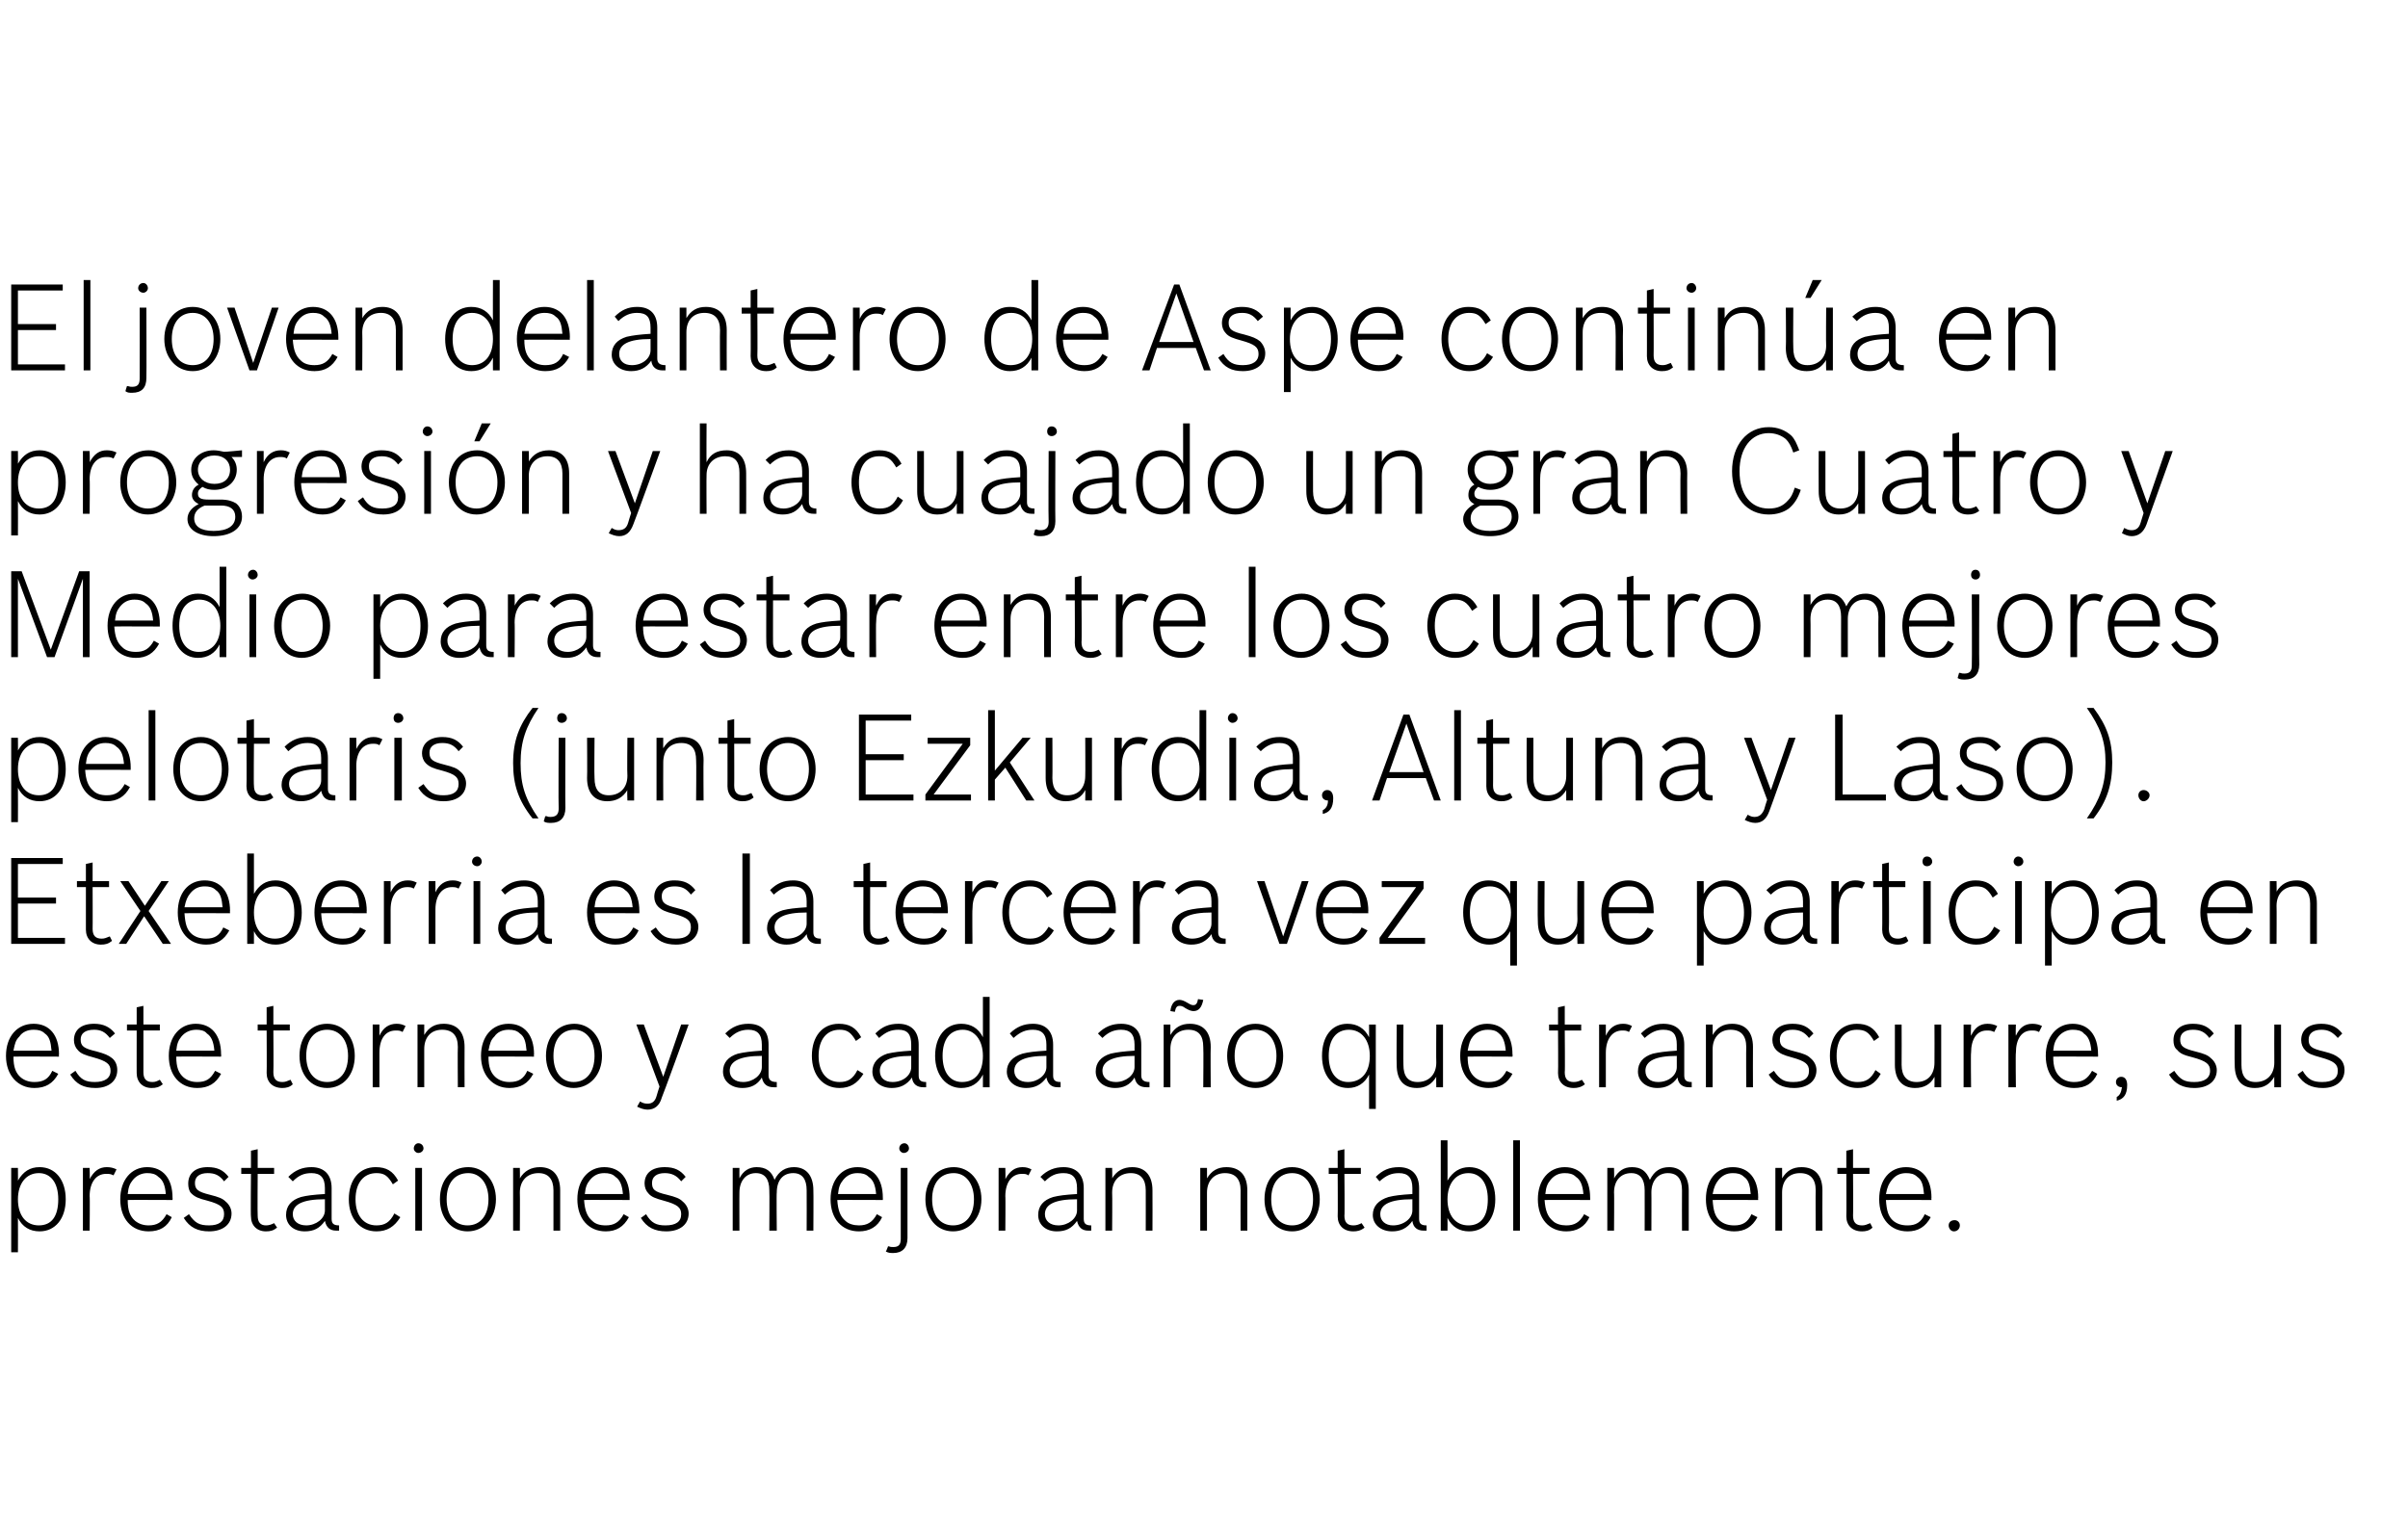
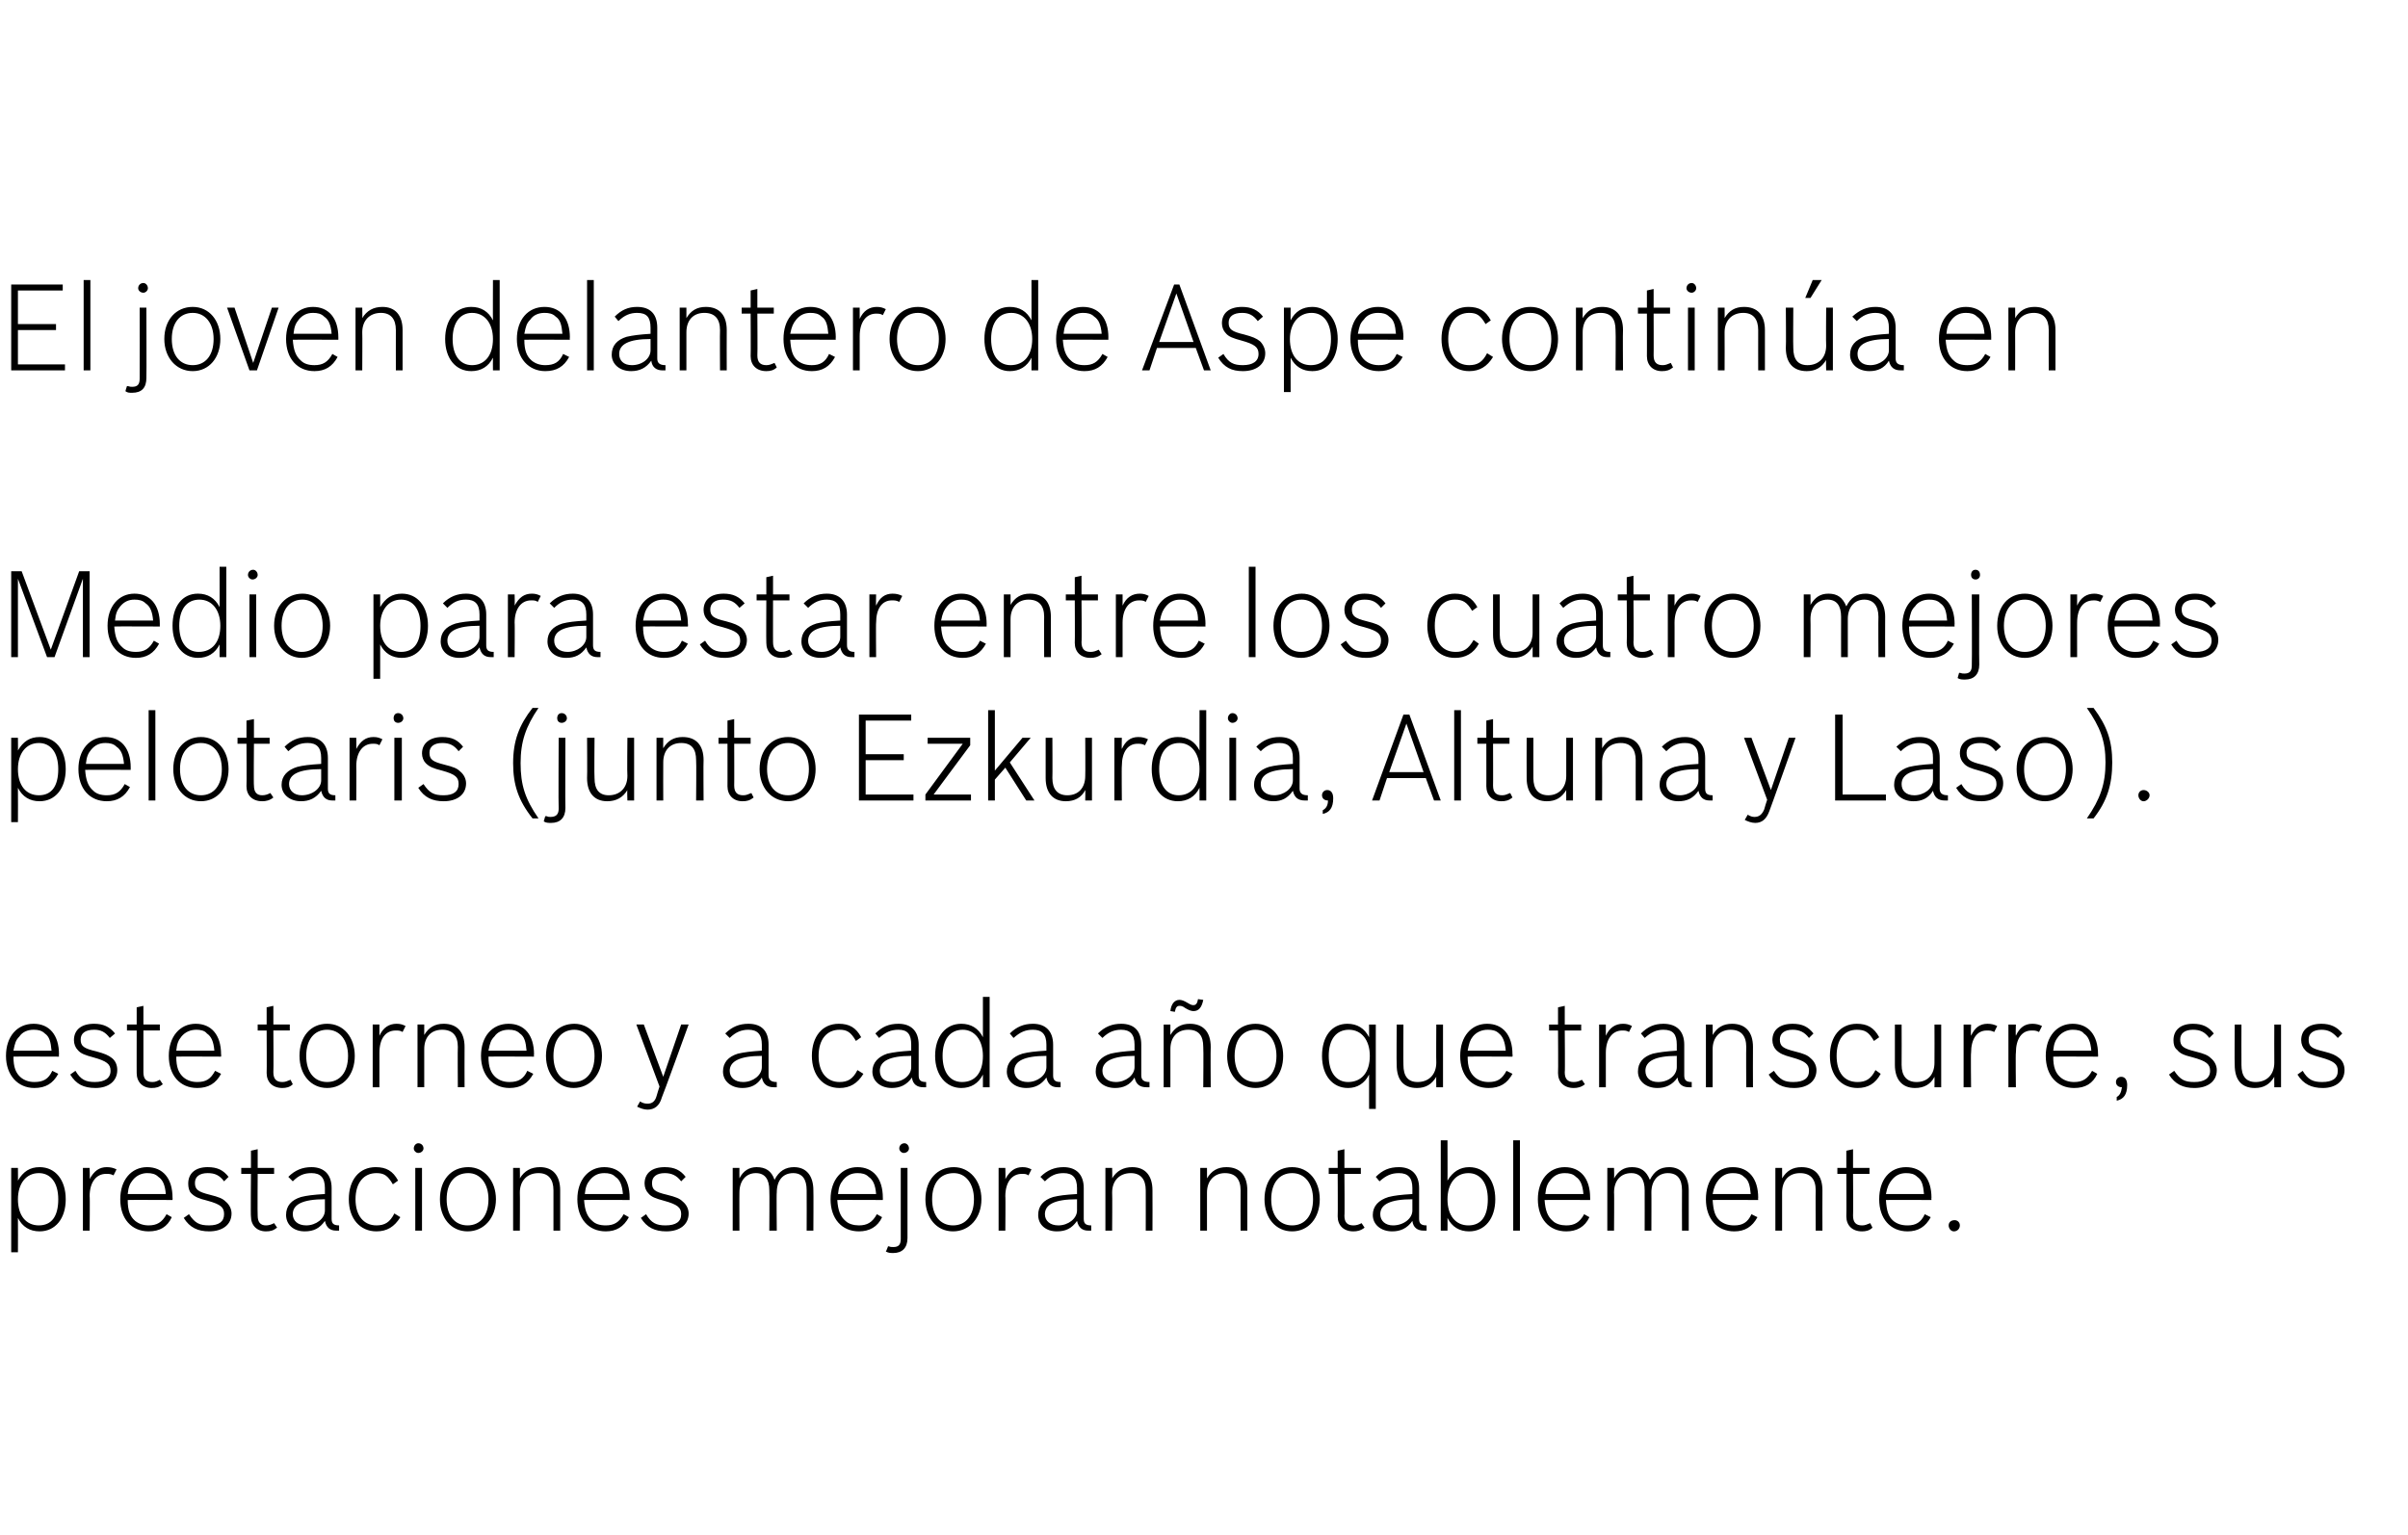
<svg xmlns="http://www.w3.org/2000/svg" version="1.1" width="322.4px" height="205.5px" viewBox="0 -1 322.4 205.5" style="top:-1px">
  <desc>El joven delantero de Aspe continúa en progresión y ha cuajado un gran Cuatro y Medio para estar entre los cuatro mej</desc>
  <defs />
  <g id="Polygon47422">
    <path d="m1.5 155.4l.9 0c0 0 .02 1.73 0 1.7c.7-1.2 1.6-1.8 2.9-1.8c2.1 0 3.5 1.7 3.5 4.3c0 2.6-1.4 4.3-3.5 4.3c-1.3 0-2.3-.6-2.9-1.8c.02 0 0 4.6 0 4.6l-.9 0l0-11.3zm.9 4.2c0 2.2 1.1 3.5 2.8 3.5c1.7 0 2.6-1.2 2.6-3.5c0-2.2-1-3.5-2.6-3.5c-1.7 0-2.8 1.4-2.8 3.5zm8.7-4.2l.9 0c0 0 .05 1.5 0 1.5c.6-1.1 1.3-1.6 2.3-1.6c.5 0 .9.1 1.3.3c0 0-.4.8-.4.8c-.4-.2-.6-.2-1-.2c-1.3 0-2.2 1.1-2.2 3c.05-.04 0 4.6 0 4.6l-.9 0l0-8.4zm11.9 6.6c-.6 1.3-1.6 1.9-3.1 1.9c-2.3 0-3.8-1.7-3.8-4.3c0-2.6 1.5-4.3 3.6-4.3c2.1 0 3.4 1.5 3.4 4.1c.02-.03 0 .3 0 .3c0 0-6.04-.03-6 0c0 1.4.3 2.2 1 2.8c.5.4 1.1.6 1.8.6c1.1 0 1.8-.4 2.4-1.5c0 0 .7.4.7.4zm-.8-3.1c-.1-1.2-.4-1.9-1-2.3c-.4-.4-.9-.5-1.5-.5c-.7 0-1.4.3-1.9.9c-.4.5-.6.9-.7 1.9c0 0 5.1 0 5.1 0zm7.8-1.7c-.6-.8-1.2-1.1-2.2-1.1c-1.1 0-1.7.5-1.7 1.3c0 .9.4 1.2 2 1.6c1.2.3 1.7.5 2.1.9c.5.4.8 1 .8 1.6c0 1.5-1.2 2.4-3 2.4c-1.5 0-2.6-.5-3.4-1.8c0 0 .7-.5.7-.5c.8 1.2 1.4 1.5 2.7 1.5c1.3 0 2-.5 2-1.5c0-.9-.4-1.3-2.2-1.8c-1.2-.3-1.7-.5-2.2-1c-.3-.3-.4-.8-.4-1.3c0-1.4 1-2.2 2.6-2.2c1.3 0 2.1.4 2.8 1.3c0 0-.6.6-.6.6zm2.3-1.8l1.3 0l0-2.3l.9-.2l0 2.5l2.2 0l0 .8l-2.2 0c0 0-.04 5.63 0 5.6c0 .9.4 1.3 1.1 1.3c.4 0 .7-.1 1.1-.3c0 0 .4.6.4.6c-.5.4-.9.5-1.5.5c-1.2 0-2-.8-2-2c-.05.03 0-5.7 0-5.7l-1.3 0l0-.8zm13.1 8.4c-.1 0-.3 0-.4 0c-.8 0-1.3-.4-1.5-1.3c-.7 1-1.5 1.4-2.7 1.4c-1.5 0-2.5-.9-2.5-2.2c0-1.2.7-2 2-2.4c.8-.2 1.6-.3 3.2-.4c0 0 0-.8 0-.8c0-1.4-.6-2-1.8-2c-1 0-1.7.3-2.5 1.1c0 0-.6-.6-.6-.6c.9-.9 1.9-1.3 3.1-1.3c1.7 0 2.7 1 2.7 2.8c0 0 0 4.1 0 4.1c0 .6.2.9 1 .9c0 0 0 .7 0 .7zm-1.9-4.2c-3 0-4.3.7-4.3 2c0 .9.7 1.5 1.8 1.5c1.3 0 2.5-.9 2.5-2c0 0 0-1.5 0-1.5zm10.1 2.4c-.8 1.3-1.8 1.9-3.2 1.9c-2.2 0-3.7-1.7-3.7-4.3c0-2.6 1.4-4.3 3.6-4.3c1.4 0 2.3.5 3 1.8c0 0-.7.5-.7.5c-.7-1.2-1.2-1.5-2.2-1.5c-1.7 0-2.8 1.3-2.8 3.5c0 2.2 1.1 3.5 2.8 3.5c1.1 0 1.8-.4 2.4-1.6c0 0 .8.5.8.5zm2-6.6l.9 0l0 8.4l-.9 0l0-8.4zm1.1-2.6c0 .3-.3.6-.7.6c-.3 0-.6-.3-.6-.6c0-.4.3-.7.6-.7c.4 0 .7.3.7.7zm9.7 6.8c0 2.5-1.6 4.3-3.8 4.3c-2.2 0-3.7-1.8-3.7-4.3c0-2.6 1.5-4.3 3.8-4.3c2.1 0 3.7 1.8 3.7 4.3zm-6.6 0c0 2.2 1.1 3.5 2.8 3.5c1.7 0 2.8-1.3 2.8-3.5c0-2.1-1.1-3.5-2.7-3.5c-1.8 0-2.9 1.3-2.9 3.5zm8.9-4.2l.9 0c0 0 .03 1.44 0 1.4c.6-1 1.5-1.5 2.7-1.5c1.7 0 2.7 1.1 2.7 3.1c.01.04 0 5.4 0 5.4l-.9 0c0 0 0-5.41 0-5.4c0-1.5-.7-2.3-2-2.3c-1.5 0-2.5 1-2.5 2.6c.03.03 0 5.1 0 5.1l-.9 0l0-8.4zm15.5 6.6c-.7 1.3-1.7 1.9-3.1 1.9c-2.3 0-3.8-1.7-3.8-4.3c0-2.6 1.5-4.3 3.6-4.3c2.1 0 3.4 1.5 3.4 4.1c-.01-.03 0 .3 0 .3c0 0-6.08-.03-6.1 0c.1 1.4.4 2.2 1.1 2.8c.4.4 1 .6 1.8.6c1.1 0 1.8-.4 2.4-1.5c0 0 .7.4.7.4zm-.8-3.1c-.1-1.2-.4-1.9-1-2.3c-.4-.4-.9-.5-1.5-.5c-.8 0-1.4.3-1.9.9c-.4.5-.6.9-.7 1.9c0 0 5.1 0 5.1 0zm7.8-1.7c-.6-.8-1.3-1.1-2.2-1.1c-1.1 0-1.7.5-1.7 1.3c0 .9.3 1.2 2 1.6c1.2.3 1.7.5 2.1.9c.5.4.8 1 .8 1.6c0 1.5-1.2 2.4-3 2.4c-1.5 0-2.6-.5-3.4-1.8c0 0 .7-.5.7-.5c.7 1.2 1.4 1.5 2.6 1.5c1.4 0 2.1-.5 2.1-1.5c0-.9-.5-1.3-2.3-1.8c-1.1-.3-1.7-.5-2.1-1c-.3-.3-.5-.8-.5-1.3c0-1.4 1-2.2 2.7-2.2c1.3 0 2.1.4 2.8 1.3c0 0-.6.6-.6.6zm7.8-.4c.5-1 1.3-1.5 2.3-1.5c1.2 0 2 .5 2.4 1.7c.6-1.2 1.5-1.7 2.6-1.7c1.7 0 2.6 1.2 2.6 3.1c.03.04 0 5.4 0 5.4l-.9 0c0 0 .02-5.41 0-5.4c0-1.5-.6-2.3-1.8-2.3c-1.4 0-2.2 1-2.2 2.6c-.05-.04 0 5.1 0 5.1l-1 0c0 0 .04-5.41 0-5.4c0-1.5-.6-2.3-1.8-2.3c-1.3 0-2.2 1-2.2 2.6c-.02-.04 0 5.1 0 5.1l-.9 0l0-8.4l.9 0c0 0-.02 1.39 0 1.4zm19.1 5.2c-.6 1.3-1.7 1.9-3.1 1.9c-2.3 0-3.8-1.7-3.8-4.3c0-2.6 1.5-4.3 3.6-4.3c2.1 0 3.4 1.5 3.4 4.1c.01-.03 0 .3 0 .3c0 0-6.06-.03-6.1 0c.1 1.4.4 2.2 1.1 2.8c.4.4 1.1.6 1.8.6c1.1 0 1.8-.4 2.4-1.5c0 0 .7.4.7.4zm-.8-3.1c-.1-1.2-.4-1.9-1-2.3c-.4-.4-.9-.5-1.5-.5c-.8 0-1.4.3-1.9.9c-.4.5-.6.9-.7 1.9c0 0 5.1 0 5.1 0zm4.2 5.9c0 1.3-.7 2-1.9 2c-.4 0-.6 0-1-.2c.04 0 .3-.7.3-.7c0 0 .09.03.1 0c.2.1.4.1.6.1c.7 0 1-.3 1-1.1c-.01-.03 0-9.5 0-9.5l.9 0c0 0 0 9.41 0 9.4zm.2-12c0 .3-.3.6-.7.6c-.3 0-.6-.3-.6-.6c0-.4.3-.7.7-.7c.3 0 .6.3.6.7zm9.7 6.8c0 2.5-1.6 4.3-3.8 4.3c-2.2 0-3.7-1.8-3.7-4.3c0-2.6 1.6-4.3 3.8-4.3c2.1 0 3.7 1.8 3.7 4.3zm-6.6 0c0 2.2 1.1 3.5 2.8 3.5c1.7 0 2.8-1.3 2.8-3.5c0-2.1-1.1-3.5-2.7-3.5c-1.8 0-2.9 1.3-2.9 3.5zm8.9-4.2l.9 0c0 0 .04 1.5 0 1.5c.6-1.1 1.3-1.6 2.3-1.6c.5 0 .8.1 1.2.3c0 0-.4.8-.4.8c-.3-.2-.5-.2-.9-.2c-1.3 0-2.2 1.1-2.2 3c.04-.04 0 4.6 0 4.6l-.9 0l0-8.4zm12.4 8.4c-.1 0-.3 0-.4 0c-.8 0-1.3-.4-1.5-1.3c-.7 1-1.5 1.4-2.7 1.4c-1.5 0-2.5-.9-2.5-2.2c0-1.2.7-2 2-2.4c.8-.2 1.6-.3 3.2-.4c0 0 0-.8 0-.8c0-1.4-.6-2-1.8-2c-1 0-1.7.3-2.5 1.1c0 0-.6-.6-.6-.6c.9-.9 1.9-1.3 3.1-1.3c1.7 0 2.7 1 2.7 2.8c0 0 0 4.1 0 4.1c0 .6.2.9 1 .9c0 0 0 .7 0 .7zm-1.9-4.2c-3 0-4.3.7-4.3 2c0 .9.7 1.5 1.8 1.5c1.3 0 2.5-.9 2.5-2c0 0 0-1.5 0-1.5zm3.8-4.2l.9 0c0 0 .04 1.44 0 1.4c.6-1 1.5-1.5 2.7-1.5c1.7 0 2.7 1.1 2.7 3.1c.02.04 0 5.4 0 5.4l-.9 0c0 0 .01-5.41 0-5.4c0-1.5-.7-2.3-2-2.3c-1.5 0-2.5 1-2.5 2.6c.04.03 0 5.1 0 5.1l-.9 0l0-8.4zm12.7 0l.9 0c0 0 .01 1.44 0 1.4c.6-1 1.4-1.5 2.6-1.5c1.8 0 2.8 1.1 2.8 3.1c-.01.04 0 5.4 0 5.4l-.9 0c0 0-.02-5.41 0-5.4c0-1.5-.7-2.3-2.1-2.3c-1.4 0-2.4 1-2.4 2.6c.01.03 0 5.1 0 5.1l-.9 0l0-8.4zm16 4.2c0 2.5-1.5 4.3-3.7 4.3c-2.2 0-3.7-1.8-3.7-4.3c0-2.6 1.5-4.3 3.7-4.3c2.2 0 3.7 1.8 3.7 4.3zm-6.5 0c0 2.2 1.1 3.5 2.8 3.5c1.7 0 2.8-1.3 2.8-3.5c0-2.1-1.1-3.5-2.8-3.5c-1.7 0-2.8 1.3-2.8 3.5zm7.7-4.2l1.2 0l0-2.3l.9-.2l0 2.5l2.2 0l0 .8l-2.2 0c0 0 .05 5.63 0 5.6c0 .9.4 1.3 1.2 1.3c.4 0 .7-.1 1.1-.3c0 0 .4.6.4.6c-.5.4-1 .5-1.5.5c-1.3 0-2.1-.8-2.1-2c.03.03 0-5.7 0-5.7l-1.2 0l0-.8zm13.1 8.4c-.1 0-.3 0-.4 0c-.8 0-1.4-.4-1.5-1.3c-.7 1-1.6 1.4-2.7 1.4c-1.5 0-2.6-.9-2.6-2.2c0-1.2.8-2 2.1-2.4c.8-.2 1.6-.3 3.2-.4c0 0 0-.8 0-.8c0-1.4-.6-2-1.8-2c-1 0-1.7.3-2.6 1.1c0 0-.5-.6-.5-.6c.9-.9 1.8-1.3 3.1-1.3c1.7 0 2.7 1 2.7 2.8c0 0 0 4.1 0 4.1c0 .6.2.9 1 .9c0 0 0 .7 0 .7zm-1.9-4.2c-3 0-4.3.7-4.3 2c0 .9.7 1.5 1.7 1.5c1.4 0 2.6-.9 2.6-2c0 0 0-1.5 0-1.5zm4.7-2.5c.7-1.2 1.7-1.8 2.9-1.8c2.1 0 3.5 1.7 3.5 4.3c0 2.6-1.4 4.3-3.5 4.3c-1.3 0-2.3-.6-2.9-1.8c.02 0 0 1.7 0 1.7l-.9 0l0-12.1l.9 0c0 0 .02 5.43 0 5.4zm0 2.5c0 2.2 1.1 3.5 2.8 3.5c1.7 0 2.6-1.2 2.6-3.5c0-2.2-1-3.5-2.6-3.5c-1.7 0-2.8 1.4-2.8 3.5zm8.8-7.9l.9 0l0 12.1l-.9 0l0-12.1zm10.2 10.3c-.6 1.3-1.7 1.9-3.1 1.9c-2.3 0-3.8-1.7-3.8-4.3c0-2.6 1.5-4.3 3.6-4.3c2.1 0 3.4 1.5 3.4 4.1c.01-.03 0 .3 0 .3c0 0-6.05-.03-6.1 0c.1 1.4.4 2.2 1.1 2.8c.4.4 1.1.6 1.8.6c1.1 0 1.8-.4 2.4-1.5c0 0 .7.4.7.4zm-.8-3.1c-.1-1.2-.4-1.9-1-2.3c-.4-.4-.9-.5-1.5-.5c-.8 0-1.4.3-1.9.9c-.4.5-.6.9-.7 1.9c0 0 5.1 0 5.1 0zm4.1-2.1c.6-1 1.3-1.5 2.4-1.5c1.2 0 1.9.5 2.4 1.7c.6-1.2 1.4-1.7 2.6-1.7c1.6 0 2.6 1.2 2.6 3.1c-.01.04 0 5.4 0 5.4l-.9 0c0 0-.02-5.41 0-5.4c0-1.5-.6-2.3-1.9-2.3c-1.3 0-2.2 1-2.2 2.6c.02-.04 0 5.1 0 5.1l-.9 0c0 0 .01-5.41 0-5.4c0-1.5-.6-2.3-1.8-2.3c-1.4 0-2.3 1-2.3 2.6c.04-.04 0 5.1 0 5.1l-.9 0l0-8.4l.9 0c0 0 .04 1.39 0 1.4zm19.2 5.2c-.7 1.3-1.7 1.9-3.1 1.9c-2.3 0-3.8-1.7-3.8-4.3c0-2.6 1.4-4.3 3.6-4.3c2.1 0 3.4 1.5 3.4 4.1c-.03-.03 0 .3 0 .3c0 0-6.09-.03-6.1 0c.1 1.4.3 2.2 1 2.8c.5.4 1.1.6 1.9.6c1.1 0 1.8-.4 2.3-1.5c0 0 .8.4.8.4zm-.9-3.1c-.1-1.2-.3-1.9-.9-2.3c-.4-.4-.9-.5-1.5-.5c-.8 0-1.4.3-1.9.9c-.4.5-.6.9-.8 1.9c0 0 5.1 0 5.1 0zm3.3-3.5l.9 0c0 0 .01 1.44 0 1.4c.6-1 1.4-1.5 2.6-1.5c1.8 0 2.8 1.1 2.8 3.1c-.02.04 0 5.4 0 5.4l-.9 0c0 0-.03-5.41 0-5.4c0-1.5-.7-2.3-2.1-2.3c-1.5 0-2.4 1-2.4 2.6c.01.03 0 5.1 0 5.1l-.9 0l0-8.4zm8.3 0l1.2 0l0-2.3l.9-.2l0 2.5l2.2 0l0 .8l-2.2 0c0 0 .04 5.63 0 5.6c0 .9.4 1.3 1.2 1.3c.4 0 .6-.1 1.1-.3c0 0 .3.6.3.6c-.4.4-.9.5-1.4.5c-1.3 0-2.1-.8-2.1-2c.03.03 0-5.7 0-5.7l-1.2 0l0-.8zm12.5 6.6c-.7 1.3-1.7 1.9-3.1 1.9c-2.3 0-3.8-1.7-3.8-4.3c0-2.6 1.4-4.3 3.6-4.3c2.1 0 3.4 1.5 3.4 4.1c-.03-.03 0 .3 0 .3c0 0-6.09-.03-6.1 0c.1 1.4.3 2.2 1 2.8c.5.4 1.1.6 1.9.6c1.1 0 1.8-.4 2.3-1.5c0 0 .8.4.8.4zm-.9-3.1c-.1-1.2-.3-1.9-.9-2.3c-.4-.4-.9-.5-1.5-.5c-.8 0-1.4.3-1.9.9c-.4.5-.6.9-.8 1.9c0 0 5.1 0 5.1 0zm4.8 4.2c0 .4-.3.8-.8.8c-.4 0-.7-.4-.7-.8c0-.4.3-.7.8-.7c.4 0 .7.3.7.7z" stroke="none" fill="#000" />
  </g>
  <g id="Polygon47421">
    <path d="m7.8 142.8c-.7 1.3-1.7 1.9-3.2 1.9c-2.2 0-3.8-1.7-3.8-4.3c0-2.6 1.5-4.3 3.7-4.3c2.1 0 3.4 1.5 3.4 4.1c-.04-.03 0 .3 0 .3c0 0-6.11-.03-6.1 0c0 1.4.3 2.2 1 2.8c.5.4 1.1.6 1.8.6c1.2 0 1.9-.4 2.4-1.5c0 0 .8.4.8.4zm-.9-3.1c-.1-1.2-.3-1.9-.9-2.3c-.4-.4-.9-.5-1.5-.5c-.8 0-1.5.3-1.9.9c-.5.5-.6.9-.8 1.9c0 0 5.1 0 5.1 0zm7.8-1.7c-.6-.8-1.2-1.1-2.1-1.1c-1.2 0-1.8.5-1.8 1.3c0 .9.4 1.2 2.1 1.6c1.1.3 1.6.5 2.1.9c.5.4.7 1 .7 1.6c0 1.5-1.2 2.4-2.9 2.4c-1.6 0-2.6-.5-3.4-1.8c0 0 .7-.5.7-.5c.7 1.2 1.4 1.5 2.6 1.5c1.3 0 2.1-.5 2.1-1.5c0-.9-.5-1.3-2.3-1.8c-1.1-.3-1.7-.5-2.1-1c-.3-.3-.5-.8-.5-1.3c0-1.4 1-2.2 2.7-2.2c1.2 0 2.1.4 2.8 1.3c0 0-.7.6-.7.6zm2.3-1.8l1.3 0l0-2.3l.9-.2l0 2.5l2.2 0l0 .8l-2.2 0c0 0 0 5.63 0 5.6c0 .9.4 1.3 1.2 1.3c.4 0 .6-.1 1-.3c0 0 .4.6.4.6c-.5.4-.9.5-1.5.5c-1.2 0-2-.8-2-2c-.01.03 0-5.7 0-5.7l-1.3 0l0-.8zm12.6 6.6c-.7 1.3-1.7 1.9-3.2 1.9c-2.3 0-3.8-1.7-3.8-4.3c0-2.6 1.5-4.3 3.6-4.3c2.1 0 3.4 1.5 3.4 4.1c.03-.03 0 .3 0 .3c0 0-6.03-.03-6 0c0 1.4.3 2.2 1 2.8c.5.4 1.1.6 1.8.6c1.2 0 1.8-.4 2.4-1.5c0 0 .8.4.8.4zm-.9-3.1c-.1-1.2-.4-1.9-1-2.3c-.3-.4-.9-.5-1.4-.5c-.8 0-1.5.3-2 .9c-.4.5-.6.9-.7 1.9c0 0 5.1 0 5.1 0zm5.8-3.5l1.2 0l0-2.3l.9-.2l0 2.5l2.2 0l0 .8l-2.2 0c0 0 .04 5.63 0 5.6c0 .9.4 1.3 1.2 1.3c.4 0 .6-.1 1.1-.3c0 0 .3.6.3.6c-.4.4-.9.5-1.4.5c-1.3 0-2.1-.8-2.1-2c.03.03 0-5.7 0-5.7l-1.2 0l0-.8zm13 4.2c0 2.5-1.5 4.3-3.7 4.3c-2.2 0-3.7-1.8-3.7-4.3c0-2.6 1.5-4.3 3.7-4.3c2.2 0 3.7 1.8 3.7 4.3zm-6.5 0c0 2.2 1.1 3.5 2.8 3.5c1.7 0 2.8-1.3 2.8-3.5c0-2.1-1.1-3.5-2.8-3.5c-1.7 0-2.8 1.3-2.8 3.5zm8.9-4.2l.9 0c0 0 0 1.5 0 1.5c.5-1.1 1.3-1.6 2.3-1.6c.5 0 .8.1 1.2.3c0 0-.4.8-.4.8c-.3-.2-.6-.2-.9-.2c-1.4 0-2.2 1.1-2.2 3c0-.04 0 4.6 0 4.6l-.9 0l0-8.4zm6 0l.9 0c0 0 0 1.44 0 1.4c.6-1 1.4-1.5 2.6-1.5c1.8 0 2.8 1.1 2.8 3.1c-.02.04 0 5.4 0 5.4l-.9 0c0 0-.04-5.41 0-5.4c0-1.5-.7-2.3-2.1-2.3c-1.5 0-2.4 1-2.4 2.6c0 .03 0 5.1 0 5.1l-.9 0l0-8.4zm15.5 6.6c-.7 1.3-1.7 1.9-3.2 1.9c-2.2 0-3.8-1.7-3.8-4.3c0-2.6 1.5-4.3 3.7-4.3c2.1 0 3.4 1.5 3.4 4.1c-.04-.03 0 .3 0 .3c0 0-6.11-.03-6.1 0c0 1.4.3 2.2 1 2.8c.5.4 1.1.6 1.8.6c1.2 0 1.9-.4 2.4-1.5c0 0 .8.4.8.4zm-.9-3.1c-.1-1.2-.3-1.9-.9-2.3c-.4-.4-.9-.5-1.5-.5c-.8 0-1.5.3-1.9.9c-.5.5-.6.9-.8 1.9c0 0 5.1 0 5.1 0zm10.1.7c0 2.5-1.6 4.3-3.8 4.3c-2.1 0-3.7-1.8-3.7-4.3c0-2.6 1.6-4.3 3.8-4.3c2.1 0 3.7 1.8 3.7 4.3zm-6.5 0c0 2.2 1.1 3.5 2.7 3.5c1.7 0 2.8-1.3 2.8-3.5c0-2.1-1.1-3.5-2.7-3.5c-1.7 0-2.8 1.3-2.8 3.5zm14.5 5.6c-.3 1.1-1 1.6-1.9 1.6c-.5 0-1-.2-1.4-.4c0 0 .4-.7.4-.7c.3.2.6.3 1 .3c.6 0 1-.3 1.2-1c0-.05.4-1.3.4-1.3l-3.1-8.3l1 0l2.6 7l2.4-7l1 0c0 0-3.56 9.82-3.6 9.8zm15.4-1.4c-.2 0-.3 0-.4 0c-.9 0-1.4-.4-1.6-1.3c-.6 1-1.5 1.4-2.6 1.4c-1.5 0-2.6-.9-2.6-2.2c0-1.2.7-2 2-2.4c.9-.2 1.7-.3 3.2-.4c0 0 0-.8 0-.8c0-1.4-.6-2-1.8-2c-.9 0-1.7.3-2.5 1.1c0 0-.6-.6-.6-.6c.9-.9 1.9-1.3 3.1-1.3c1.8 0 2.7 1 2.7 2.8c0 0 0 4.1 0 4.1c0 .6.3.9 1.1.9c0 0 0 .7 0 .7zm-2-4.2c-2.9 0-4.3.7-4.3 2c0 .9.7 1.5 1.8 1.5c1.3 0 2.5-.9 2.5-2c0 0 0-1.5 0-1.5zm13.6 2.4c-.8 1.3-1.8 1.9-3.2 1.9c-2.2 0-3.7-1.7-3.7-4.3c0-2.6 1.4-4.3 3.6-4.3c1.4 0 2.3.5 3 1.8c0 0-.7.5-.7.5c-.7-1.2-1.2-1.5-2.2-1.5c-1.7 0-2.8 1.3-2.8 3.5c0 2.2 1.1 3.5 2.8 3.5c1.1 0 1.8-.4 2.4-1.6c0 0 .8.5.8.5zm8.4 1.8c-.1 0-.3 0-.4 0c-.8 0-1.4-.4-1.5-1.3c-.7 1-1.6 1.4-2.7 1.4c-1.5 0-2.6-.9-2.6-2.2c0-1.2.8-2 2-2.4c.9-.2 1.7-.3 3.2-.4c0 0 0-.8 0-.8c0-1.4-.5-2-1.7-2c-1 0-1.7.3-2.6 1.1c0 0-.5-.6-.5-.6c.9-.9 1.8-1.3 3.1-1.3c1.7 0 2.7 1 2.7 2.8c0 0 0 4.1 0 4.1c0 .6.2.9 1 .9c0 0 0 .7 0 .7zm-2-4.2c-2.9 0-4.2.7-4.2 2c0 .9.6 1.5 1.7 1.5c1.4 0 2.5-.9 2.5-2c0 0 0-1.5 0-1.5zm9.6 2.5c-.6 1.2-1.6 1.8-2.9 1.8c-2 0-3.5-1.7-3.5-4.3c0-2.6 1.4-4.3 3.5-4.3c1.3 0 2.3.6 2.9 1.8c0 .03 0-5.4 0-5.4l.9 0l0 12.1l-.9 0c0 0 0-1.7 0-1.7zm-5.4-2.5c0 2.2 1 3.5 2.6 3.5c1.8 0 2.8-1.3 2.8-3.5c0-2.1-1.1-3.5-2.7-3.5c-1.7 0-2.7 1.3-2.7 3.5zm15.8 4.2c-.1 0-.3 0-.4 0c-.8 0-1.3-.4-1.5-1.3c-.7 1-1.6 1.4-2.7 1.4c-1.5 0-2.6-.9-2.6-2.2c0-1.2.8-2 2.1-2.4c.8-.2 1.6-.3 3.2-.4c0 0 0-.8 0-.8c0-1.4-.6-2-1.8-2c-1 0-1.7.3-2.6 1.1c0 0-.5-.6-.5-.6c.9-.9 1.9-1.3 3.1-1.3c1.7 0 2.7 1 2.7 2.8c0 0 0 4.1 0 4.1c0 .6.2.9 1 .9c0 0 0 .7 0 .7zm-1.9-4.2c-3 0-4.3.7-4.3 2c0 .9.7 1.5 1.8 1.5c1.3 0 2.5-.9 2.5-2c0 0 0-1.5 0-1.5zm13.8 4.2c-.2 0-.3 0-.4 0c-.9 0-1.4-.4-1.6-1.3c-.6 1-1.5 1.4-2.6 1.4c-1.5 0-2.6-.9-2.6-2.2c0-1.2.7-2 2-2.4c.9-.2 1.7-.3 3.2-.4c0 0 0-.8 0-.8c0-1.4-.6-2-1.8-2c-.9 0-1.7.3-2.5 1.1c0 0-.6-.6-.6-.6c.9-.9 1.9-1.3 3.1-1.3c1.8 0 2.7 1 2.7 2.8c0 0 0 4.1 0 4.1c0 .6.3.9 1.1.9c0 0 0 .7 0 .7zm-2-4.2c-2.9 0-4.3.7-4.3 2c0 .9.7 1.5 1.8 1.5c1.3 0 2.5-.9 2.5-2c0 0 0-1.5 0-1.5zm3.9-4.2l.9 0c0 0-.01 1.44 0 1.4c.6-1 1.4-1.5 2.6-1.5c1.8 0 2.8 1.1 2.8 3.1c-.04.04 0 5.4 0 5.4l-1 0c0 0 .05-5.41 0-5.4c0-1.5-.6-2.3-2-2.3c-1.5 0-2.4 1-2.4 2.6c-.01.03 0 5.1 0 5.1l-.9 0l0-8.4zm.9-1.8c.1-1 .6-1.5 1.2-1.5c.3 0 .6.1 1.1.4c.5.3.6.3.8.3c.3 0 .5-.2.6-.8c0 0 .7.1.7.1c-.2 1-.6 1.5-1.3 1.5c-.3 0-.6-.1-1.1-.4c-.4-.3-.6-.3-.8-.3c-.3 0-.5.2-.6.8c0 0-.6-.1-.6-.1zm15.1 6c0 2.5-1.5 4.3-3.7 4.3c-2.2 0-3.8-1.8-3.8-4.3c0-2.6 1.6-4.3 3.8-4.3c2.2 0 3.7 1.8 3.7 4.3zm-6.5 0c0 2.2 1.1 3.5 2.8 3.5c1.7 0 2.8-1.3 2.8-3.5c0-2.1-1.1-3.5-2.8-3.5c-1.7 0-2.8 1.3-2.8 3.5zm18 2.5c-.6 1.2-1.6 1.8-2.8 1.8c-2.1 0-3.5-1.7-3.5-4.3c0-2.6 1.3-4.3 3.4-4.3c1.3 0 2.3.6 2.9 1.8c.01.03 0-1.7 0-1.7l.9 0l0 11.3l-.9 0c0 0 .01-4.6 0-4.6zm-5.4-2.5c0 2.2 1 3.5 2.6 3.5c1.8 0 2.9-1.3 2.9-3.5c0-2.1-1.1-3.5-2.8-3.5c-1.7 0-2.7 1.3-2.7 3.5zm14.4 2.8c-.6 1-1.4 1.5-2.6 1.5c-1.8 0-2.7-1.1-2.7-3.1c-.04-.04 0-5.4 0-5.4l.9 0c0 0-.03 5.41 0 5.4c0 1.5.6 2.3 1.9 2.3c1.5 0 2.5-1 2.5-2.6c-.03-.03 0-5.1 0-5.1l.9 0l0 8.4l-.9 0c0 0-.03-1.44 0-1.4zm10.2-.4c-.7 1.3-1.7 1.9-3.2 1.9c-2.3 0-3.8-1.7-3.8-4.3c0-2.6 1.5-4.3 3.6-4.3c2.1 0 3.4 1.5 3.4 4.1c.04-.03 0 .3 0 .3c0 0-6.02-.03-6 0c0 1.4.3 2.2 1 2.8c.5.4 1.1.6 1.8.6c1.2 0 1.8-.4 2.4-1.5c0 0 .8.4.8.4zm-.9-3.1c-.1-1.2-.4-1.9-.9-2.3c-.4-.4-.9-.5-1.5-.5c-.8 0-1.5.3-2 .9c-.4.5-.5.9-.7 1.9c0 0 5.1 0 5.1 0zm5.8-3.5l1.2 0l0-2.3l.9-.2l0 2.5l2.2 0l0 .8l-2.2 0c0 0 .05 5.63 0 5.6c0 .9.4 1.3 1.2 1.3c.4 0 .7-.1 1.1-.3c0 0 .4.6.4.6c-.5.4-1 .5-1.5.5c-1.3 0-2.1-.8-2.1-2c.04.03 0-5.7 0-5.7l-1.2 0l0-.8zm6.7 0l.9 0c0 0 0 1.5 0 1.5c.5-1.1 1.3-1.6 2.3-1.6c.5 0 .8.1 1.2.3c0 0-.4.8-.4.8c-.3-.2-.6-.2-.9-.2c-1.3 0-2.2 1.1-2.2 3c0-.04 0 4.6 0 4.6l-.9 0l0-8.4zm12.4 8.4c-.2 0-.3 0-.4 0c-.8 0-1.4-.4-1.5-1.3c-.7 1-1.6 1.4-2.7 1.4c-1.5 0-2.6-.9-2.6-2.2c0-1.2.7-2 2-2.4c.9-.2 1.7-.3 3.2-.4c0 0 0-.8 0-.8c0-1.4-.5-2-1.8-2c-.9 0-1.6.3-2.5 1.1c0 0-.5-.6-.5-.6c.9-.9 1.8-1.3 3-1.3c1.8 0 2.8 1 2.8 2.8c0 0 0 4.1 0 4.1c0 .6.2.9 1 .9c0 0 0 .7 0 .7zm-2-4.2c-2.9 0-4.2.7-4.2 2c0 .9.6 1.5 1.7 1.5c1.4 0 2.5-.9 2.5-2c0 0 0-1.5 0-1.5zm3.9-4.2l.9 0c0 0 .01 1.44 0 1.4c.6-1 1.4-1.5 2.6-1.5c1.8 0 2.8 1.1 2.8 3.1c-.02.04 0 5.4 0 5.4l-.9 0c0 0-.03-5.41 0-5.4c0-1.5-.7-2.3-2.1-2.3c-1.4 0-2.4 1-2.4 2.6c.01.03 0 5.1 0 5.1l-.9 0l0-8.4zm13.8 1.8c-.6-.8-1.3-1.1-2.2-1.1c-1.1 0-1.7.5-1.7 1.3c0 .9.4 1.2 2 1.6c1.2.3 1.7.5 2.1.9c.5.4.8 1 .8 1.6c0 1.5-1.2 2.4-3 2.4c-1.5 0-2.6-.5-3.4-1.8c0 0 .7-.5.7-.5c.8 1.2 1.4 1.5 2.6 1.5c1.4 0 2.1-.5 2.1-1.5c0-.9-.5-1.3-2.3-1.8c-1.1-.3-1.6-.5-2.1-1c-.3-.3-.5-.8-.5-1.3c0-1.4 1-2.2 2.7-2.2c1.3 0 2.1.4 2.8 1.3c0 0-.6.6-.6.6zm9.6 4.8c-.7 1.3-1.7 1.9-3.1 1.9c-2.2 0-3.7-1.7-3.7-4.3c0-2.6 1.4-4.3 3.6-4.3c1.4 0 2.3.5 3 1.8c0 0-.7.5-.7.5c-.7-1.2-1.2-1.5-2.3-1.5c-1.7 0-2.7 1.3-2.7 3.5c0 2.2 1 3.5 2.8 3.5c1.1 0 1.8-.4 2.4-1.6c0 0 .7.5.7.5zm7.2.4c-.5 1-1.4 1.5-2.6 1.5c-1.7 0-2.7-1.1-2.7-3.1c.01-.04 0-5.4 0-5.4l.9 0c0 0 .02 5.41 0 5.4c0 1.5.7 2.3 2 2.3c1.5 0 2.4-1 2.4-2.6c.02-.03 0-5.1 0-5.1l.9 0l0 8.4l-.9 0c0 0 .02-1.44 0-1.4zm3.9-7l1 0c0 0-.05 1.5 0 1.5c.5-1.1 1.2-1.6 2.2-1.6c.5 0 .9.1 1.3.3c0 0-.4.8-.4.8c-.4-.2-.6-.2-1-.2c-1.3 0-2.1 1.1-2.1 3c-.05-.04 0 4.6 0 4.6l-1 0l0-8.4zm6 0l1 0c0 0-.05 1.5 0 1.5c.5-1.1 1.2-1.6 2.2-1.6c.5 0 .9.1 1.3.3c0 0-.4.8-.4.8c-.4-.2-.6-.2-1-.2c-1.3 0-2.1 1.1-2.1 3c-.05-.04 0 4.6 0 4.6l-1 0l0-8.4zm11.9 6.6c-.6 1.3-1.6 1.9-3.1 1.9c-2.3 0-3.8-1.7-3.8-4.3c0-2.6 1.5-4.3 3.6-4.3c2.1 0 3.4 1.5 3.4 4.1c.02-.03 0 .3 0 .3c0 0-6.04-.03-6 0c0 1.4.3 2.2 1 2.8c.5.4 1.1.6 1.8.6c1.1 0 1.8-.4 2.4-1.5c0 0 .7.4.7.4zm-.8-3.1c-.1-1.2-.4-1.9-1-2.3c-.3-.4-.9-.5-1.5-.5c-.7 0-1.4.3-1.9.9c-.4.5-.6.9-.7 1.9c0 0 5.1 0 5.1 0zm3.4 6.2c.4-.2.6-.6.7-1.3c-.5 0-.8-.3-.8-.7c0-.4.3-.7.7-.7c.5 0 .8.4.8 1.1c0 1.3-.5 1.9-1.4 2.1c0 0 0-.5 0-.5zm12.4-7.9c-.6-.8-1.2-1.1-2.2-1.1c-1.1 0-1.7.5-1.7 1.3c0 .9.4 1.2 2 1.6c1.2.3 1.7.5 2.1.9c.5.4.8 1 .8 1.6c0 1.5-1.2 2.4-3 2.4c-1.5 0-2.6-.5-3.4-1.8c0 0 .7-.5.7-.5c.8 1.2 1.4 1.5 2.7 1.5c1.3 0 2.1-.5 2.1-1.5c0-.9-.5-1.3-2.3-1.8c-1.2-.3-1.7-.5-2.1-1c-.4-.3-.5-.8-.5-1.3c0-1.4 1-2.2 2.6-2.2c1.3 0 2.1.4 2.8 1.3c0 0-.6.6-.6.6zm8.7 5.2c-.6 1-1.4 1.5-2.6 1.5c-1.8 0-2.7-1.1-2.7-3.1c-.04-.04 0-5.4 0-5.4l.9 0c0 0-.02 5.41 0 5.4c0 1.5.6 2.3 1.9 2.3c1.5 0 2.5-1 2.5-2.6c-.02-.03 0-5.1 0-5.1l.9 0l0 8.4l-.9 0c0 0-.02-1.44 0-1.4zm8.5-5.2c-.7-.8-1.3-1.1-2.2-1.1c-1.1 0-1.7.5-1.7 1.3c0 .9.3 1.2 2 1.6c1.2.3 1.6.5 2.1.9c.5.4.7 1 .7 1.6c0 1.5-1.2 2.4-2.9 2.4c-1.5 0-2.6-.5-3.4-1.8c0 0 .7-.5.7-.5c.7 1.2 1.4 1.5 2.6 1.5c1.4 0 2.1-.5 2.1-1.5c0-.9-.5-1.3-2.3-1.8c-1.1-.3-1.7-.5-2.1-1c-.3-.3-.5-.8-.5-1.3c0-1.4 1-2.2 2.7-2.2c1.2 0 2.1.4 2.8 1.3c0 0-.6.6-.6.6z" stroke="none" fill="#000" />
  </g>
  <g id="Polygon47420">
-     <path d="m1.5 113.9l6.9 0l0 .8l-6 0l0 4.5l5.1 0l0 .8l-5.1 0l0 4.6l6.3 0l0 .8l-7.2 0l0-11.5zm8.8 3.1l1.2 0l0-2.3l.9-.2l0 2.5l2.2 0l0 .8l-2.2 0c0 0 .02 5.63 0 5.6c0 .9.4 1.3 1.2 1.3c.4 0 .6-.1 1.1-.3c0 0 .3.6.3.6c-.5.4-.9.5-1.5.5c-1.2 0-2-.8-2-2c0 .03 0-5.7 0-5.7l-1.2 0l0-.8zm8.5 4l-2.7-4l1.1 0l2.2 3.3l2.2-3.3l1 0l-2.7 4l3 4.4l-1.1 0l-2.5-3.7l-2.4 3.7l-1 0l2.9-4.4zm11.9 2.6c-.7 1.3-1.7 1.9-3.1 1.9c-2.3 0-3.8-1.7-3.8-4.3c0-2.6 1.4-4.3 3.6-4.3c2.1 0 3.4 1.5 3.4 4.1c-.03-.03 0 .3 0 .3c0 0-6.1-.03-6.1 0c.1 1.4.3 2.2 1 2.8c.5.4 1.1.6 1.9.6c1.1 0 1.8-.4 2.3-1.5c0 0 .8.4.8.4zm-.9-3.1c-.1-1.2-.3-1.9-.9-2.3c-.4-.4-.9-.5-1.5-.5c-.8 0-1.4.3-1.9.9c-.4.5-.6.9-.8 1.9c0 0 5.1 0 5.1 0zm4.2-1.8c.7-1.2 1.6-1.8 2.9-1.8c2.1 0 3.5 1.7 3.5 4.3c0 2.6-1.4 4.3-3.5 4.3c-1.3 0-2.3-.6-2.9-1.8c0 0 0 1.7 0 1.7l-.9 0l0-12.1l.9 0c0 0 0 5.43 0 5.4zm0 2.5c0 2.2 1.1 3.5 2.8 3.5c1.7 0 2.6-1.2 2.6-3.5c0-2.2-1-3.5-2.6-3.5c-1.7 0-2.8 1.4-2.8 3.5zm15 2.4c-.7 1.3-1.7 1.9-3.1 1.9c-2.3 0-3.8-1.7-3.8-4.3c0-2.6 1.4-4.3 3.6-4.3c2.1 0 3.4 1.5 3.4 4.1c-.03-.03 0 .3 0 .3c0 0-6.09-.03-6.1 0c.1 1.4.3 2.2 1 2.8c.5.4 1.1.6 1.9.6c1.1 0 1.8-.4 2.3-1.5c0 0 .8.4.8.4zm-.9-3.1c-.1-1.2-.3-1.9-.9-2.3c-.4-.4-.9-.5-1.5-.5c-.8 0-1.4.3-1.9.9c-.4.5-.6.9-.8 1.9c0 0 5.1 0 5.1 0zm3.3-3.5l.9 0c0 0 0 1.5 0 1.5c.5-1.1 1.3-1.6 2.3-1.6c.5 0 .8.1 1.2.3c0 0-.4.8-.4.8c-.3-.2-.6-.2-.9-.2c-1.3 0-2.2 1.1-2.2 3c0-.04 0 4.6 0 4.6l-.9 0l0-8.4zm6 0l.9 0c0 0 0 1.5 0 1.5c.5-1.1 1.3-1.6 2.3-1.6c.5 0 .8.1 1.2.3c0 0-.4.8-.4.8c-.3-.2-.6-.2-.9-.2c-1.3 0-2.2 1.1-2.2 3c0-.04 0 4.6 0 4.6l-.9 0l0-8.4zm6 0l.9 0l0 8.4l-.9 0l0-8.4zm1.1-2.6c0 .3-.3.6-.6.6c-.4 0-.7-.3-.7-.6c0-.4.3-.7.7-.7c.3 0 .6.3.6.7zm9.4 11c-.1 0-.3 0-.4 0c-.8 0-1.4-.4-1.5-1.3c-.7 1-1.6 1.4-2.7 1.4c-1.5 0-2.6-.9-2.6-2.2c0-1.2.8-2 2.1-2.4c.8-.2 1.6-.3 3.2-.4c0 0 0-.8 0-.8c0-1.4-.6-2-1.8-2c-1 0-1.7.3-2.6 1.1c0 0-.5-.6-.5-.6c.9-.9 1.8-1.3 3.1-1.3c1.7 0 2.7 1 2.7 2.8c0 0 0 4.1 0 4.1c0 .6.2.9 1 .9c0 0 0 .7 0 .7zm-1.9-4.2c-3 0-4.3.7-4.3 2c0 .9.7 1.5 1.7 1.5c1.4 0 2.6-.9 2.6-2c0 0 0-1.5 0-1.5zm13.5 2.4c-.6 1.3-1.6 1.9-3.1 1.9c-2.3 0-3.8-1.7-3.8-4.3c0-2.6 1.5-4.3 3.6-4.3c2.1 0 3.4 1.5 3.4 4.1c.01-.03 0 .3 0 .3c0 0-6.05-.03-6 0c0 1.4.3 2.2 1 2.8c.5.4 1.1.6 1.8.6c1.1 0 1.8-.4 2.4-1.5c0 0 .7.4.7.4zm-.8-3.1c-.1-1.2-.4-1.9-1-2.3c-.4-.4-.9-.5-1.5-.5c-.7 0-1.4.3-1.9.9c-.4.5-.6.9-.7 1.9c0 0 5.1 0 5.1 0zm7.8-1.7c-.6-.8-1.2-1.1-2.2-1.1c-1.1 0-1.7.5-1.7 1.3c0 .9.4 1.2 2 1.6c1.2.3 1.7.5 2.1.9c.5.4.8 1 .8 1.6c0 1.5-1.2 2.4-3 2.4c-1.5 0-2.6-.5-3.4-1.8c0 0 .7-.5.7-.5c.8 1.2 1.4 1.5 2.7 1.5c1.3 0 2-.5 2-1.5c0-.9-.4-1.3-2.2-1.8c-1.2-.3-1.7-.5-2.2-1c-.3-.3-.5-.8-.5-1.3c0-1.4 1.1-2.2 2.7-2.2c1.3 0 2.1.4 2.8 1.3c0 0-.6.6-.6.6zm6.9-5.5l1 0l0 12.1l-1 0l0-12.1zm10.5 12.1c-.1 0-.3 0-.4 0c-.8 0-1.4-.4-1.5-1.3c-.7 1-1.6 1.4-2.7 1.4c-1.5 0-2.6-.9-2.6-2.2c0-1.2.8-2 2.1-2.4c.8-.2 1.6-.3 3.2-.4c0 0 0-.8 0-.8c0-1.4-.6-2-1.8-2c-1 0-1.7.3-2.6 1.1c0 0-.5-.6-.5-.6c.9-.9 1.8-1.3 3.1-1.3c1.7 0 2.7 1 2.7 2.8c0 0 0 4.1 0 4.1c0 .6.2.9 1 .9c0 0 0 .7 0 .7zm-1.9-4.2c-3 0-4.3.7-4.3 2c0 .9.7 1.5 1.7 1.5c1.4 0 2.6-.9 2.6-2c0 0 0-1.5 0-1.5zm6.3-4.2l1.3 0l0-2.3l.9-.2l0 2.5l2.2 0l0 .8l-2.2 0c0 0-.01 5.63 0 5.6c0 .9.4 1.3 1.1 1.3c.4 0 .7-.1 1.1-.3c0 0 .4.6.4.6c-.5.4-.9.5-1.5.5c-1.2 0-2-.8-2-2c-.02.03 0-5.7 0-5.7l-1.3 0l0-.8zm12.5 6.6c-.6 1.3-1.6 1.9-3.1 1.9c-2.3 0-3.8-1.7-3.8-4.3c0-2.6 1.5-4.3 3.6-4.3c2.1 0 3.4 1.5 3.4 4.1c.03-.03 0 .3 0 .3c0 0-6.04-.03-6 0c0 1.4.3 2.2 1 2.8c.5.4 1.1.6 1.8.6c1.1 0 1.8-.4 2.4-1.5c0 0 .7.4.7.4zm-.8-3.1c-.1-1.2-.4-1.9-1-2.3c-.3-.4-.9-.5-1.5-.5c-.7 0-1.4.3-1.9.9c-.4.5-.6.9-.7 1.9c0 0 5.1 0 5.1 0zm3.2-3.5l1 0c0 0-.04 1.5 0 1.5c.5-1.1 1.2-1.6 2.2-1.6c.5 0 .9.1 1.3.3c0 0-.4.8-.4.8c-.4-.2-.6-.2-1-.2c-1.3 0-2.1 1.1-2.1 3c-.04-.04 0 4.6 0 4.6l-1 0l0-8.4zm11.9 6.6c-.8 1.3-1.8 1.9-3.2 1.9c-2.2 0-3.7-1.7-3.7-4.3c0-2.6 1.5-4.3 3.7-4.3c1.3 0 2.2.5 3 1.8c0 0-.7.5-.7.5c-.7-1.2-1.3-1.5-2.3-1.5c-1.7 0-2.8 1.3-2.8 3.5c0 2.2 1.1 3.5 2.8 3.5c1.1 0 1.8-.4 2.5-1.6c0 0 .7.5.7.5zm8.2 0c-.7 1.3-1.7 1.9-3.1 1.9c-2.3 0-3.8-1.7-3.8-4.3c0-2.6 1.5-4.3 3.6-4.3c2.1 0 3.4 1.5 3.4 4.1c-.01-.03 0 .3 0 .3c0 0-6.07-.03-6.1 0c.1 1.4.4 2.2 1.1 2.8c.4.4 1 .6 1.8.6c1.1 0 1.8-.4 2.4-1.5c0 0 .7.4.7.4zm-.8-3.1c-.1-1.2-.4-1.9-1-2.3c-.4-.4-.9-.5-1.5-.5c-.8 0-1.4.3-1.9.9c-.4.5-.6.9-.7 1.9c0 0 5.1 0 5.1 0zm3.2-3.5l.9 0c0 0 .02 1.5 0 1.5c.5-1.1 1.3-1.6 2.3-1.6c.5 0 .8.1 1.2.3c0 0-.4.8-.4.8c-.3-.2-.6-.2-.9-.2c-1.3 0-2.2 1.1-2.2 3c.02-.04 0 4.6 0 4.6l-.9 0l0-8.4zm12.4 8.4c-.1 0-.3 0-.4 0c-.8 0-1.4-.4-1.5-1.3c-.7 1-1.6 1.4-2.7 1.4c-1.5 0-2.6-.9-2.6-2.2c0-1.2.8-2 2.1-2.4c.8-.2 1.6-.3 3.2-.4c0 0 0-.8 0-.8c0-1.4-.6-2-1.8-2c-1 0-1.7.3-2.6 1.1c0 0-.5-.6-.5-.6c.9-.9 1.8-1.3 3.1-1.3c1.7 0 2.7 1 2.7 2.8c0 0 0 4.1 0 4.1c0 .6.2.9 1 .9c0 0 0 .7 0 .7zm-1.9-4.2c-3 0-4.3.7-4.3 2c0 .9.7 1.5 1.7 1.5c1.4 0 2.6-.9 2.6-2c0 0 0-1.5 0-1.5zm6.1-4.2l1 0l2.5 7.4l2.5-7.4l.9 0l-2.9 8.4l-1 0l-3-8.4zm14.8 6.6c-.7 1.3-1.7 1.9-3.2 1.9c-2.2 0-3.7-1.7-3.7-4.3c0-2.6 1.4-4.3 3.6-4.3c2.1 0 3.4 1.5 3.4 4.1c-.03-.03 0 .3 0 .3c0 0-6.1-.03-6.1 0c0 1.4.3 2.2 1 2.8c.5.4 1.1.6 1.8.6c1.2 0 1.9-.4 2.4-1.5c0 0 .8.4.8.4zm-.9-3.1c-.1-1.2-.3-1.9-.9-2.3c-.4-.4-.9-.5-1.5-.5c-.8 0-1.5.3-1.9.9c-.4.5-.6.9-.8 1.9c0 0 5.1 0 5.1 0zm2.5 4.1l4.9-6.8l-4.6 0l0-.8l5.6 0l0 1l-4.8 6.6l5 0l0 .8l-6.1 0l0-.8zm17.5-.9c-.6 1.2-1.6 1.8-2.8 1.8c-2.1 0-3.5-1.7-3.5-4.3c0-2.6 1.3-4.3 3.4-4.3c1.3 0 2.3.6 2.9 1.8c0 .03 0-1.7 0-1.7l.9 0l0 11.3l-.9 0c0 0 0-4.6 0-4.6zm-5.4-2.5c0 2.2 1 3.5 2.6 3.5c1.8 0 2.9-1.3 2.9-3.5c0-2.1-1.2-3.5-2.8-3.5c-1.7 0-2.7 1.3-2.7 3.5zm14.4 2.8c-.6 1-1.4 1.5-2.6 1.5c-1.8 0-2.7-1.1-2.7-3.1c-.05-.04 0-5.4 0-5.4l.9 0c0 0-.04 5.41 0 5.4c0 1.5.6 2.3 1.9 2.3c1.5 0 2.5-1 2.5-2.6c-.04-.03 0-5.1 0-5.1l.9 0l0 8.4l-.9 0c0 0-.04-1.44 0-1.4zm10.2-.4c-.7 1.3-1.7 1.9-3.2 1.9c-2.3 0-3.8-1.7-3.8-4.3c0-2.6 1.5-4.3 3.6-4.3c2.1 0 3.4 1.5 3.4 4.1c.04-.03 0 .3 0 .3c0 0-6.03-.03-6 0c0 1.4.3 2.2 1 2.8c.5.4 1.1.6 1.8.6c1.2 0 1.8-.4 2.4-1.5c0 0 .8.4.8.4zm-.9-3.1c-.1-1.2-.4-1.9-1-2.3c-.3-.4-.8-.5-1.4-.5c-.8 0-1.5.3-2 .9c-.4.5-.6.9-.7 1.9c0 0 5.1 0 5.1 0zm6.7-3.5l.9 0c0 0 .02 1.73 0 1.7c.7-1.2 1.7-1.8 2.9-1.8c2.1 0 3.5 1.7 3.5 4.3c0 2.6-1.4 4.3-3.5 4.3c-1.3 0-2.3-.6-2.9-1.8c.02 0 0 4.6 0 4.6l-.9 0l0-11.3zm.9 4.2c0 2.2 1.1 3.5 2.8 3.5c1.7 0 2.6-1.2 2.6-3.5c0-2.2-1-3.5-2.6-3.5c-1.7 0-2.8 1.4-2.8 3.5zm15.2 4.2c-.1 0-.2 0-.4 0c-.8 0-1.3-.4-1.5-1.3c-.7 1-1.5 1.4-2.7 1.4c-1.5 0-2.5-.9-2.5-2.2c0-1.2.7-2 2-2.4c.8-.2 1.6-.3 3.2-.4c0 0 0-.8 0-.8c0-1.4-.6-2-1.8-2c-.9 0-1.7.3-2.5 1.1c0 0-.6-.6-.6-.6c.9-.9 1.9-1.3 3.1-1.3c1.7 0 2.7 1 2.7 2.8c0 0 0 4.1 0 4.1c0 .6.3.9 1 .9c0 0 0 .7 0 .7zm-1.9-4.2c-3 0-4.3.7-4.3 2c0 .9.7 1.5 1.8 1.5c1.3 0 2.5-.9 2.5-2c0 0 0-1.5 0-1.5zm3.8-4.2l1 0c0 0-.04 1.5 0 1.5c.5-1.1 1.2-1.6 2.2-1.6c.5 0 .9.1 1.3.3c0 0-.4.8-.4.8c-.4-.2-.6-.2-1-.2c-1.3 0-2.1 1.1-2.1 3c-.04-.04 0 4.6 0 4.6l-1 0l0-8.4zm5.6 0l1.2 0l0-2.3l.9-.2l0 2.5l2.2 0l0 .8l-2.2 0c0 0 .04 5.63 0 5.6c0 .9.4 1.3 1.2 1.3c.4 0 .6-.1 1.1-.3c0 0 .3.6.3.6c-.4.4-.9.5-1.4.5c-1.3 0-2.1-.8-2.1-2c.03.03 0-5.7 0-5.7l-1.2 0l0-.8zm6.7 0l1 0l0 8.4l-1 0l0-8.4zm1.2-2.6c0 .3-.3.6-.7.6c-.4 0-.6-.3-.6-.6c0-.4.2-.7.6-.7c.4 0 .7.3.7.7zm9.1 9.2c-.8 1.3-1.8 1.9-3.2 1.9c-2.2 0-3.7-1.7-3.7-4.3c0-2.6 1.4-4.3 3.6-4.3c1.4 0 2.3.5 3 1.8c0 0-.7.5-.7.5c-.7-1.2-1.2-1.5-2.2-1.5c-1.7 0-2.8 1.3-2.8 3.5c0 2.2 1.1 3.5 2.8 3.5c1.1 0 1.8-.4 2.4-1.6c0 0 .8.5.8.5zm2-6.6l.9 0l0 8.4l-.9 0l0-8.4zm1.1-2.6c0 .3-.3.6-.7.6c-.3 0-.6-.3-.6-.6c0-.4.3-.7.6-.7c.4 0 .7.3.7.7zm2.9 2.6l.9 0c0 0-.03 1.73 0 1.7c.6-1.2 1.6-1.8 2.9-1.8c2 0 3.4 1.7 3.4 4.3c0 2.6-1.3 4.3-3.5 4.3c-1.2 0-2.2-.6-2.8-1.8c-.03 0 0 4.6 0 4.6l-.9 0l0-11.3zm.8 4.2c0 2.2 1.1 3.5 2.8 3.5c1.7 0 2.7-1.2 2.7-3.5c0-2.2-1-3.5-2.6-3.5c-1.8 0-2.9 1.4-2.9 3.5zm15.3 4.2c-.2 0-.3 0-.4 0c-.8 0-1.4-.4-1.6-1.3c-.6 1-1.5 1.4-2.6 1.4c-1.5 0-2.6-.9-2.6-2.2c0-1.2.7-2 2-2.4c.9-.2 1.7-.3 3.2-.4c0 0 0-.8 0-.8c0-1.4-.5-2-1.8-2c-.9 0-1.7.3-2.5 1.1c0 0-.5-.6-.5-.6c.9-.9 1.8-1.3 3-1.3c1.8 0 2.7 1 2.7 2.8c0 0 0 4.1 0 4.1c0 .6.3.9 1.1.9c0 0 0 .7 0 .7zm-2-4.2c-2.9 0-4.2.7-4.2 2c0 .9.6 1.5 1.7 1.5c1.3 0 2.5-.9 2.5-2c0 0 0-1.5 0-1.5zm13.6 2.4c-.7 1.3-1.7 1.9-3.1 1.9c-2.3 0-3.8-1.7-3.8-4.3c0-2.6 1.5-4.3 3.6-4.3c2.1 0 3.4 1.5 3.4 4.1c-.01-.03 0 .3 0 .3c0 0-6.07-.03-6.1 0c.1 1.4.4 2.2 1.1 2.8c.4.4 1 .6 1.8.6c1.1 0 1.8-.4 2.4-1.5c0 0 .7.4.7.4zm-.8-3.1c-.1-1.2-.4-1.9-1-2.3c-.4-.4-.9-.5-1.5-.5c-.8 0-1.4.3-1.9.9c-.4.5-.6.9-.7 1.9c0 0 5.1 0 5.1 0zm3.2-3.5l.9 0c0 0 .03 1.44 0 1.4c.6-1 1.5-1.5 2.7-1.5c1.7 0 2.7 1.1 2.7 3.1c0 .04 0 5.4 0 5.4l-.9 0c0 0-.01-5.41 0-5.4c0-1.5-.7-2.3-2-2.3c-1.5 0-2.5 1-2.5 2.6c.03.03 0 5.1 0 5.1l-.9 0l0-8.4z" stroke="none" fill="#000" />
-   </g>
+     </g>
  <g id="Polygon47419">
    <path d="m1.5 97.8l.9 0c0 0 .02 1.73 0 1.7c.7-1.2 1.6-1.8 2.9-1.8c2.1 0 3.5 1.7 3.5 4.3c0 2.6-1.4 4.3-3.5 4.3c-1.3 0-2.3-.6-2.9-1.8c.02 0 0 4.6 0 4.6l-.9 0l0-11.3zm.9 4.2c0 2.2 1.1 3.5 2.8 3.5c1.7 0 2.6-1.2 2.6-3.5c0-2.2-1-3.5-2.6-3.5c-1.7 0-2.8 1.4-2.8 3.5zm15 2.4c-.7 1.3-1.7 1.9-3.1 1.9c-2.3 0-3.8-1.7-3.8-4.3c0-2.6 1.5-4.3 3.6-4.3c2.1 0 3.4 1.5 3.4 4.1c-.01-.03 0 .3 0 .3c0 0-6.08-.03-6.1 0c.1 1.4.4 2.2 1.1 2.8c.4.4 1 .6 1.8.6c1.1 0 1.8-.4 2.4-1.5c0 0 .7.4.7.4zm-.8-3.1c-.1-1.2-.4-1.9-1-2.3c-.4-.4-.9-.5-1.5-.5c-.8 0-1.4.3-1.9.9c-.4.5-.6.9-.7 1.9c0 0 5.1 0 5.1 0zm3.3-7.2l.9 0l0 12.1l-.9 0l0-12.1zm10.7 7.9c0 2.5-1.5 4.3-3.7 4.3c-2.2 0-3.7-1.8-3.7-4.3c0-2.6 1.5-4.3 3.7-4.3c2.2 0 3.7 1.8 3.7 4.3zm-6.5 0c0 2.2 1.1 3.5 2.8 3.5c1.7 0 2.8-1.3 2.8-3.5c0-2.1-1.1-3.5-2.8-3.5c-1.7 0-2.8 1.3-2.8 3.5zm7.7-4.2l1.2 0l0-2.3l1-.2l0 2.5l2.1 0l0 .8l-2.1 0c0 0-.05 5.63 0 5.6c0 .9.4 1.3 1.1 1.3c.4 0 .7-.1 1.1-.3c0 0 .4.6.4.6c-.5.4-1 .5-1.5.5c-1.3 0-2.1-.8-2.1-2c.04.03 0-5.7 0-5.7l-1.2 0l0-.8zm13.1 8.4c-.1 0-.3 0-.4 0c-.8 0-1.3-.4-1.5-1.3c-.7 1-1.6 1.4-2.7 1.4c-1.5 0-2.6-.9-2.6-2.2c0-1.2.8-2 2.1-2.4c.8-.2 1.6-.3 3.2-.4c0 0 0-.8 0-.8c0-1.4-.6-2-1.8-2c-1 0-1.7.3-2.6 1.1c0 0-.5-.6-.5-.6c.9-.9 1.9-1.3 3.1-1.3c1.7 0 2.7 1 2.7 2.8c0 0 0 4.1 0 4.1c0 .6.2.9 1 .9c0 0 0 .7 0 .7zm-1.9-4.2c-3 0-4.3.7-4.3 2c0 .9.7 1.5 1.7 1.5c1.4 0 2.6-.9 2.6-2c0 0 0-1.5 0-1.5zm3.8-4.2l.9 0c0 0 .03 1.5 0 1.5c.6-1.1 1.3-1.6 2.3-1.6c.5 0 .8.1 1.2.3c0 0-.4.8-.4.8c-.3-.2-.5-.2-.9-.2c-1.3 0-2.2 1.1-2.2 3c.03-.04 0 4.6 0 4.6l-.9 0l0-8.4zm6 0l1 0l0 8.4l-1 0l0-8.4zm1.2-2.6c0 .3-.3.6-.7.6c-.4 0-.6-.3-.6-.6c0-.4.2-.7.6-.7c.4 0 .7.3.7.7zm7.4 4.4c-.6-.8-1.2-1.1-2.2-1.1c-1.1 0-1.7.5-1.7 1.3c0 .9.4 1.2 2 1.6c1.2.3 1.7.5 2.1.9c.5.4.8 1 .8 1.6c0 1.5-1.2 2.4-3 2.4c-1.5 0-2.6-.5-3.4-1.8c0 0 .7-.5.7-.5c.8 1.2 1.4 1.5 2.7 1.5c1.3 0 2-.5 2-1.5c0-.9-.4-1.3-2.2-1.8c-1.2-.3-1.7-.5-2.2-1c-.3-.3-.5-.8-.5-1.3c0-1.4 1.1-2.2 2.7-2.2c1.3 0 2.1.4 2.8 1.3c0 0-.6.6-.6.6zm9.9 9c-1.9-2.4-2.6-4.5-2.6-7.4c0-3 .8-5.1 2.6-7.4c0 0 .8 0 .8 0c-1.7 2.5-2.4 4.5-2.4 7.4c0 2.9.6 4.8 2.4 7.4c0 0-.8 0-.8 0zm4.4-1.4c0 1.3-.7 2-1.9 2c-.4 0-.7 0-1-.2c0 0 .2-.7.2-.7c0 0 .15.03.2 0c.2.1.3.1.5.1c.7 0 1.1-.3 1.1-1.1c-.05-.03 0-9.5 0-9.5l.9 0c0 0-.04 9.41 0 9.4zm.2-12c0 .3-.3.6-.7.6c-.4 0-.6-.3-.6-.6c0-.4.2-.7.6-.7c.4 0 .7.3.7.7zm8.1 9.6c-.6 1-1.5 1.5-2.7 1.5c-1.7 0-2.7-1.1-2.7-3.1c.04-.04 0-5.4 0-5.4l1 0c0 0-.05 5.41 0 5.4c0 1.5.6 2.3 1.9 2.3c1.5 0 2.5-1 2.5-2.6c-.05-.03 0-5.1 0-5.1l.9 0l0 8.4l-.9 0c0 0-.05-1.44 0-1.4zm3.9-7l.9 0c0 0-.02 1.44 0 1.4c.6-1 1.4-1.5 2.6-1.5c1.8 0 2.8 1.1 2.8 3.1c-.04.04 0 5.4 0 5.4l-1 0c0 0 .05-5.41 0-5.4c0-1.5-.6-2.3-2-2.3c-1.5 0-2.4 1-2.4 2.6c-.02.03 0 5.1 0 5.1l-.9 0l0-8.4zm8.3 0l1.2 0l0-2.3l.9-.2l0 2.5l2.2 0l0 .8l-2.2 0c0 0 .02 5.63 0 5.6c0 .9.4 1.3 1.2 1.3c.4 0 .6-.1 1.1-.3c0 0 .3.6.3.6c-.5.4-.9.5-1.5.5c-1.2 0-2-.8-2-2c.01.03 0-5.7 0-5.7l-1.2 0l0-.8zm13 4.2c0 2.5-1.5 4.3-3.7 4.3c-2.2 0-3.8-1.8-3.8-4.3c0-2.6 1.6-4.3 3.8-4.3c2.2 0 3.7 1.8 3.7 4.3zm-6.5 0c0 2.2 1.1 3.5 2.8 3.5c1.7 0 2.8-1.3 2.8-3.5c0-2.1-1.1-3.5-2.8-3.5c-1.7 0-2.8 1.3-2.8 3.5zm12.3-7.3l7 0l0 .8l-6.1 0l0 4.5l5.1 0l0 .8l-5.1 0l0 4.6l6.4 0l0 .8l-7.3 0l0-11.5zm8.9 10.7l5-6.8l-4.7 0l0-.8l5.7 0l0 1l-4.9 6.6l5 0l0 .8l-6.1 0l0-.8zm10.7-3.6l-1.4 1.6l0 2.8l-.9 0l0-12.1l.9 0l0 8.1l3.7-4.4l1.1 0l-2.8 3.3l3.3 5.1l-1.1 0l-2.8-4.4zm10.7 3c-.5 1-1.4 1.5-2.6 1.5c-1.7 0-2.7-1.1-2.7-3.1c.01-.04 0-5.4 0-5.4l.9 0c0 0 .03 5.41 0 5.4c0 1.5.7 2.3 2 2.3c1.5 0 2.4-1 2.4-2.6c.03-.03 0-5.1 0-5.1l.9 0l0 8.4l-.9 0c0 0 .03-1.44 0-1.4zm3.9-7l1 0c0 0-.04 1.5 0 1.5c.5-1.1 1.2-1.6 2.2-1.6c.5 0 .9.1 1.3.3c0 0-.4.8-.4.8c-.4-.2-.6-.2-1-.2c-1.3 0-2.1 1.1-2.1 3c-.04-.04 0 4.6 0 4.6l-1 0l0-8.4zm11.4 6.7c-.6 1.2-1.6 1.8-2.9 1.8c-2.1 0-3.5-1.7-3.5-4.3c0-2.6 1.4-4.3 3.5-4.3c1.3 0 2.3.6 2.9 1.8c-.01.03 0-5.4 0-5.4l.9 0l0 12.1l-.9 0c0 0-.01-1.7 0-1.7zm-5.4-2.5c0 2.2 1 3.5 2.6 3.5c1.7 0 2.8-1.3 2.8-3.5c0-2.1-1.1-3.5-2.7-3.5c-1.7 0-2.7 1.3-2.7 3.5zm9.4-4.2l.9 0l0 8.4l-.9 0l0-8.4zm1.1-2.6c0 .3-.3.6-.7.6c-.3 0-.6-.3-.6-.6c0-.4.3-.7.6-.7c.4 0 .7.3.7.7zm9.4 11c-.2 0-.3 0-.4 0c-.9 0-1.4-.4-1.6-1.3c-.7 1-1.5 1.4-2.6 1.4c-1.6 0-2.6-.9-2.6-2.2c0-1.2.7-2 2-2.4c.8-.2 1.6-.3 3.2-.4c0 0 0-.8 0-.8c0-1.4-.6-2-1.8-2c-.9 0-1.7.3-2.5 1.1c0 0-.6-.6-.6-.6c.9-.9 1.9-1.3 3.1-1.3c1.8 0 2.7 1 2.7 2.8c0 0 0 4.1 0 4.1c0 .6.3.9 1.1.9c0 0 0 .7 0 .7zm-2-4.2c-3 0-4.3.7-4.3 2c0 .9.7 1.5 1.8 1.5c1.3 0 2.5-.9 2.5-2c0 0 0-1.5 0-1.5zm4 5.5c.4-.2.7-.6.7-1.3c-.5 0-.8-.3-.8-.7c0-.4.3-.7.7-.7c.5 0 .8.4.8 1.1c0 1.3-.5 1.9-1.4 2.1c0 0 0-.5 0-.5zm7.6-1.3l-1 0l4.2-11.5l.8 0l4.2 11.5l-.9 0l-1.1-3l-5.2 0l-1 3zm5.9-3.8l-2.3-6.5l-2.3 6.5l4.6 0zm4.1-8.3l.9 0l0 12.1l-.9 0l0-12.1zm3.1 3.7l1.2 0l0-2.3l.9-.2l0 2.5l2.2 0l0 .8l-2.2 0c0 0 .02 5.63 0 5.6c0 .9.4 1.3 1.2 1.3c.4 0 .6-.1 1.1-.3c0 0 .3.6.3.6c-.5.4-.9.5-1.5.5c-1.2 0-2-.8-2-2c.01.03 0-5.7 0-5.7l-1.2 0l0-.8zm11.9 7c-.6 1-1.4 1.5-2.6 1.5c-1.7 0-2.7-1.1-2.7-3.1c-.02-.04 0-5.4 0-5.4l.9 0c0 0-.01 5.41 0 5.4c0 1.5.7 2.3 2 2.3c1.4 0 2.4-1 2.4-2.6c-.01-.03 0-5.1 0-5.1l.9 0l0 8.4l-.9 0c0 0-.01-1.44 0-1.4zm3.9-7l.9 0c0 0 .02 1.44 0 1.4c.6-1 1.4-1.5 2.6-1.5c1.8 0 2.8 1.1 2.8 3.1c0 .04 0 5.4 0 5.4l-.9 0c0 0-.01-5.41 0-5.4c0-1.5-.7-2.3-2-2.3c-1.5 0-2.5 1-2.5 2.6c.02.03 0 5.1 0 5.1l-.9 0l0-8.4zm15.7 8.4c-.1 0-.3 0-.4 0c-.8 0-1.3-.4-1.5-1.3c-.7 1-1.5 1.4-2.7 1.4c-1.5 0-2.5-.9-2.5-2.2c0-1.2.7-2 2-2.4c.8-.2 1.6-.3 3.2-.4c0 0 0-.8 0-.8c0-1.4-.6-2-1.8-2c-1 0-1.7.3-2.5 1.1c0 0-.6-.6-.6-.6c.9-.9 1.9-1.3 3.1-1.3c1.7 0 2.7 1 2.7 2.8c0 0 0 4.1 0 4.1c0 .6.2.9 1 .9c0 0 0 .7 0 .7zm-1.9-4.2c-3 0-4.3.7-4.3 2c0 .9.7 1.5 1.8 1.5c1.3 0 2.5-.9 2.5-2c0 0 0-1.5 0-1.5zm9.5 5.6c-.4 1.1-1 1.6-1.9 1.6c-.5 0-1-.2-1.4-.4c0 0 .4-.7.4-.7c.3.2.6.3.9.3c.6 0 1-.3 1.3-1c-.01-.05.4-1.3.4-1.3l-3.1-8.3l1 0l2.6 7l2.4-7l.9 0c0 0-3.48 9.82-3.5 9.8zm8.8-12.9l1 0l0 10.7l5.8 0l0 .8l-6.8 0l0-11.5zm15.1 11.5c-.2 0-.3 0-.4 0c-.9 0-1.4-.4-1.6-1.3c-.6 1-1.5 1.4-2.6 1.4c-1.5 0-2.6-.9-2.6-2.2c0-1.2.7-2 2-2.4c.9-.2 1.7-.3 3.2-.4c0 0 0-.8 0-.8c0-1.4-.5-2-1.8-2c-.9 0-1.7.3-2.5 1.1c0 0-.6-.6-.6-.6c1-.9 1.9-1.3 3.1-1.3c1.8 0 2.7 1 2.7 2.8c0 0 0 4.1 0 4.1c0 .6.3.9 1.1.9c0 0 0 .7 0 .7zm-2-4.2c-2.9 0-4.2.7-4.2 2c0 .9.6 1.5 1.7 1.5c1.3 0 2.5-.9 2.5-2c0 0 0-1.5 0-1.5zm8.4-2.4c-.6-.8-1.2-1.1-2.1-1.1c-1.2 0-1.8.5-1.8 1.3c0 .9.4 1.2 2.1 1.6c1.1.3 1.6.5 2.1.9c.5.4.7 1 .7 1.6c0 1.5-1.2 2.4-2.9 2.4c-1.6 0-2.6-.5-3.4-1.8c0 0 .7-.5.7-.5c.7 1.2 1.4 1.5 2.6 1.5c1.3 0 2.1-.5 2.1-1.5c0-.9-.5-1.3-2.3-1.8c-1.1-.3-1.7-.5-2.1-1c-.3-.3-.5-.8-.5-1.3c0-1.4 1-2.2 2.7-2.2c1.2 0 2.1.4 2.8 1.3c0 0-.7.6-.7.6zm10.3 2.4c0 2.5-1.6 4.3-3.7 4.3c-2.2 0-3.8-1.8-3.8-4.3c0-2.6 1.6-4.3 3.8-4.3c2.1 0 3.7 1.8 3.7 4.3zm-6.5 0c0 2.2 1.1 3.5 2.8 3.5c1.7 0 2.8-1.3 2.8-3.5c0-2.1-1.1-3.5-2.8-3.5c-1.7 0-2.8 1.3-2.8 3.5zm9.3-8.2c1.8 2.4 2.5 4.4 2.5 7.3c0 3-.7 5.2-2.5 7.5c0 0-.9 0-.9 0c1.8-2.6 2.5-4.6 2.5-7.5c0-2.9-.7-4.7-2.5-7.3c0 0 .9 0 .9 0zm7.5 11.7c0 .4-.4.8-.8.8c-.4 0-.7-.4-.7-.8c0-.4.3-.7.7-.7c.4 0 .8.3.8.7z" stroke="none" fill="#000" />
  </g>
  <g id="Polygon47418">
    <path d="m2.9 75.5l3.9 10.5l3.8-10.5l1.4 0l0 11.5l-.9 0l0-10.5l-3.8 10.5l-1 0l-3.9-10.5l0 10.5l-.9 0l0-11.5l1.4 0zm18.4 9.7c-.7 1.3-1.7 1.9-3.1 1.9c-2.3 0-3.8-1.7-3.8-4.3c0-2.6 1.5-4.3 3.6-4.3c2.1 0 3.4 1.5 3.4 4.1c-.01-.03 0 .3 0 .3c0 0-6.07-.03-6.1 0c.1 1.4.4 2.2 1.1 2.8c.4.4 1 .6 1.8.6c1.1 0 1.8-.4 2.4-1.5c0 0 .7.4.7.4zm-.8-3.1c-.1-1.2-.4-1.9-1-2.3c-.4-.4-.9-.5-1.5-.5c-.8 0-1.4.3-1.9.9c-.4.5-.6.9-.7 1.9c0 0 5.1 0 5.1 0zm8.9 3.2c-.6 1.2-1.6 1.8-2.9 1.8c-2 0-3.4-1.7-3.4-4.3c0-2.6 1.3-4.3 3.4-4.3c1.3 0 2.3.6 2.9 1.8c.01.03 0-5.4 0-5.4l.9 0l0 12.1l-.9 0c0 0 .01-1.7 0-1.7zm-5.4-2.5c0 2.2 1 3.5 2.6 3.5c1.8 0 2.9-1.3 2.9-3.5c0-2.1-1.1-3.5-2.8-3.5c-1.7 0-2.7 1.3-2.7 3.5zm9.4-4.2l.9 0l0 8.4l-.9 0l0-8.4zm1.1-2.6c0 .3-.3.6-.7.6c-.3 0-.6-.3-.6-.6c0-.4.3-.7.7-.7c.3 0 .6.3.6.7zm9.7 6.8c0 2.5-1.6 4.3-3.8 4.3c-2.1 0-3.7-1.8-3.7-4.3c0-2.6 1.6-4.3 3.8-4.3c2.1 0 3.7 1.8 3.7 4.3zm-6.5 0c0 2.2 1.1 3.5 2.7 3.5c1.7 0 2.8-1.3 2.8-3.5c0-2.1-1.1-3.5-2.7-3.5c-1.7 0-2.8 1.3-2.8 3.5zm12.3-4.2l.9 0c0 0 .01 1.73 0 1.7c.7-1.2 1.6-1.8 2.9-1.8c2.1 0 3.5 1.7 3.5 4.3c0 2.6-1.4 4.3-3.5 4.3c-1.3 0-2.3-.6-2.9-1.8c.01 0 0 4.6 0 4.6l-.9 0l0-11.3zm.9 4.2c0 2.2 1.1 3.5 2.8 3.5c1.7 0 2.6-1.2 2.6-3.5c0-2.2-1-3.5-2.6-3.5c-1.7 0-2.8 1.4-2.8 3.5zm15.2 4.2c-.1 0-.3 0-.4 0c-.8 0-1.3-.4-1.5-1.3c-.7 1-1.5 1.4-2.7 1.4c-1.5 0-2.5-.9-2.5-2.2c0-1.2.7-2 2-2.4c.8-.2 1.6-.3 3.2-.4c0 0 0-.8 0-.8c0-1.4-.6-2-1.8-2c-1 0-1.7.3-2.5 1.1c0 0-.6-.6-.6-.6c.9-.9 1.9-1.3 3.1-1.3c1.7 0 2.7 1 2.7 2.8c0 0 0 4.1 0 4.1c0 .6.2.9 1 .9c0 0 0 .7 0 .7zm-1.9-4.2c-3 0-4.3.7-4.3 2c0 .9.7 1.5 1.8 1.5c1.3 0 2.5-.9 2.5-2c0 0 0-1.5 0-1.5zm3.8-4.2l.9 0c0 0 .04 1.5 0 1.5c.6-1.1 1.3-1.6 2.3-1.6c.5 0 .8.1 1.2.3c0 0-.4.8-.4.8c-.3-.2-.5-.2-.9-.2c-1.3 0-2.2 1.1-2.2 3c.04-.04 0 4.6 0 4.6l-.9 0l0-8.4zm12.4 8.4c-.1 0-.3 0-.4 0c-.8 0-1.3-.4-1.5-1.3c-.7 1-1.5 1.4-2.7 1.4c-1.5 0-2.5-.9-2.5-2.2c0-1.2.7-2 2-2.4c.8-.2 1.6-.3 3.2-.4c0 0 0-.8 0-.8c0-1.4-.6-2-1.8-2c-1 0-1.7.3-2.5 1.1c0 0-.6-.6-.6-.6c.9-.9 1.9-1.3 3.1-1.3c1.7 0 2.7 1 2.7 2.8c0 0 0 4.1 0 4.1c0 .6.2.9 1 .9c0 0 0 .7 0 .7zm-1.9-4.2c-3 0-4.3.7-4.3 2c0 .9.7 1.5 1.8 1.5c1.3 0 2.5-.9 2.5-2c0 0 0-1.5 0-1.5zm13.6 2.4c-.7 1.3-1.7 1.9-3.2 1.9c-2.3 0-3.8-1.7-3.8-4.3c0-2.6 1.5-4.3 3.7-4.3c2 0 3.3 1.5 3.3 4.1c.04-.03 0 .3 0 .3c0 0-6.02-.03-6 0c0 1.4.3 2.2 1 2.8c.5.4 1.1.6 1.8.6c1.2 0 1.9-.4 2.4-1.5c0 0 .8.4.8.4zm-.9-3.1c-.1-1.2-.4-1.9-.9-2.3c-.4-.4-.9-.5-1.5-.5c-.8 0-1.5.3-2 .9c-.4.5-.5.9-.7 1.9c0 0 5.1 0 5.1 0zm7.8-1.7c-.6-.8-1.2-1.1-2.2-1.1c-1.1 0-1.7.5-1.7 1.3c0 .9.4 1.2 2.1 1.6c1.1.3 1.6.5 2.1.9c.4.4.7 1 .7 1.6c0 1.5-1.2 2.4-3 2.4c-1.5 0-2.5-.5-3.3-1.8c0 0 .7-.5.7-.5c.7 1.2 1.4 1.5 2.6 1.5c1.3 0 2.1-.5 2.1-1.5c0-.9-.5-1.3-2.3-1.8c-1.2-.3-1.7-.5-2.1-1c-.3-.3-.5-.8-.5-1.3c0-1.4 1-2.2 2.7-2.2c1.2 0 2.1.4 2.8 1.3c0 0-.7.6-.7.6zm2.3-1.8l1.3 0l0-2.3l.9-.2l0 2.5l2.2 0l0 .8l-2.2 0c0 0-.01 5.63 0 5.6c0 .9.4 1.3 1.1 1.3c.4 0 .7-.1 1.1-.3c0 0 .4.6.4.6c-.5.4-.9.5-1.5.5c-1.2 0-2-.8-2-2c-.03.03 0-5.7 0-5.7l-1.3 0l0-.8zm13.1 8.4c-.1 0-.2 0-.4 0c-.8 0-1.3-.4-1.5-1.3c-.7 1-1.5 1.4-2.6 1.4c-1.6 0-2.6-.9-2.6-2.2c0-1.2.7-2 2-2.4c.8-.2 1.6-.3 3.2-.4c0 0 0-.8 0-.8c0-1.4-.6-2-1.8-2c-.9 0-1.7.3-2.5 1.1c0 0-.6-.6-.6-.6c.9-.9 1.9-1.3 3.1-1.3c1.7 0 2.7 1 2.7 2.8c0 0 0 4.1 0 4.1c0 .6.3.9 1 .9c0 0 0 .7 0 .7zm-1.9-4.2c-3 0-4.3.7-4.3 2c0 .9.7 1.5 1.8 1.5c1.3 0 2.5-.9 2.5-2c0 0 0-1.5 0-1.5zm3.9-4.2l.9 0c0 0-.04 1.5 0 1.5c.5-1.1 1.2-1.6 2.2-1.6c.5 0 .9.1 1.3.3c0 0-.4.8-.4.8c-.4-.2-.6-.2-1-.2c-1.3 0-2.1 1.1-2.1 3c-.04-.04 0 4.6 0 4.6l-.9 0l0-8.4zm15.6 6.6c-.7 1.3-1.7 1.9-3.1 1.9c-2.3 0-3.8-1.7-3.8-4.3c0-2.6 1.4-4.3 3.6-4.3c2.1 0 3.4 1.5 3.4 4.1c-.02-.03 0 .3 0 .3c0 0-6.09-.03-6.1 0c.1 1.4.4 2.2 1.1 2.8c.4.4 1 .6 1.8.6c1.1 0 1.8-.4 2.3-1.5c0 0 .8.4.8.4zm-.8-3.1c-.1-1.2-.4-1.9-1-2.3c-.4-.4-.9-.5-1.5-.5c-.8 0-1.4.3-1.9.9c-.4.5-.6.9-.8 1.9c0 0 5.2 0 5.2 0zm3.2-3.5l.9 0c0 0 .01 1.44 0 1.4c.6-1 1.4-1.5 2.6-1.5c1.8 0 2.8 1.1 2.8 3.1c-.01.04 0 5.4 0 5.4l-.9 0c0 0-.03-5.41 0-5.4c0-1.5-.7-2.3-2.1-2.3c-1.4 0-2.4 1-2.4 2.6c.01.03 0 5.1 0 5.1l-.9 0l0-8.4zm8.3 0l1.2 0l0-2.3l.9-.2l0 2.5l2.2 0l0 .8l-2.2 0c0 0 .05 5.63 0 5.6c0 .9.4 1.3 1.2 1.3c.4 0 .7-.1 1.1-.3c0 0 .4.6.4.6c-.5.4-1 .5-1.5.5c-1.3 0-2.1-.8-2.1-2c.03.03 0-5.7 0-5.7l-1.2 0l0-.8zm6.7 0l.9 0c0 0 0 1.5 0 1.5c.5-1.1 1.3-1.6 2.3-1.6c.5 0 .8.1 1.2.3c0 0-.4.8-.4.8c-.3-.2-.6-.2-.9-.2c-1.3 0-2.2 1.1-2.2 3c0-.04 0 4.6 0 4.6l-.9 0l0-8.4zm11.9 6.6c-.7 1.3-1.7 1.9-3.1 1.9c-2.3 0-3.8-1.7-3.8-4.3c0-2.6 1.4-4.3 3.6-4.3c2.1 0 3.4 1.5 3.4 4.1c-.03-.03 0 .3 0 .3c0 0-6.09-.03-6.1 0c.1 1.4.3 2.2 1.1 2.8c.4.4 1 .6 1.8.6c1.1 0 1.8-.4 2.3-1.5c0 0 .8.4.8.4zm-.9-3.1c0-1.2-.3-1.9-.9-2.3c-.4-.4-.9-.5-1.5-.5c-.8 0-1.4.3-1.9.9c-.4.5-.6.9-.8 1.9c0 0 5.1 0 5.1 0zm6.8-7.2l.9 0l0 12.1l-.9 0l0-12.1zm10.8 7.9c0 2.5-1.6 4.3-3.8 4.3c-2.2 0-3.7-1.8-3.7-4.3c0-2.6 1.6-4.3 3.8-4.3c2.1 0 3.7 1.8 3.7 4.3zm-6.5 0c0 2.2 1 3.5 2.7 3.5c1.7 0 2.8-1.3 2.8-3.5c0-2.1-1.1-3.5-2.7-3.5c-1.8 0-2.8 1.3-2.8 3.5zm13.4-2.4c-.6-.8-1.2-1.1-2.2-1.1c-1.1 0-1.7.5-1.7 1.3c0 .9.4 1.2 2 1.6c1.2.3 1.7.5 2.1.9c.5.4.8 1 .8 1.6c0 1.5-1.2 2.4-3 2.4c-1.5 0-2.6-.5-3.4-1.8c0 0 .7-.5.7-.5c.8 1.2 1.4 1.5 2.7 1.5c1.3 0 2-.5 2-1.5c0-.9-.4-1.3-2.2-1.8c-1.2-.3-1.7-.5-2.2-1c-.3-.3-.5-.8-.5-1.3c0-1.4 1.1-2.2 2.7-2.2c1.3 0 2.1.4 2.8 1.3c0 0-.6.6-.6.6zm13.1 4.8c-.7 1.3-1.8 1.9-3.2 1.9c-2.2 0-3.7-1.7-3.7-4.3c0-2.6 1.5-4.3 3.7-4.3c1.3 0 2.3.5 3 1.8c0 0-.7.5-.7.5c-.7-1.2-1.3-1.5-2.3-1.5c-1.7 0-2.7 1.3-2.7 3.5c0 2.2 1 3.5 2.8 3.5c1.1 0 1.7-.4 2.4-1.6c0 0 .7.5.7.5zm7.2.4c-.6 1-1.4 1.5-2.6 1.5c-1.7 0-2.7-1.1-2.7-3.1c-.01-.04 0-5.4 0-5.4l.9 0c0 0 0 5.41 0 5.4c0 1.5.7 2.3 2 2.3c1.5 0 2.4-1 2.4-2.6c0-.03 0-5.1 0-5.1l.9 0l0 8.4l-.9 0c0 0 0-1.44 0-1.4zm10.4 1.4c-.1 0-.3 0-.4 0c-.8 0-1.3-.4-1.5-1.3c-.7 1-1.6 1.4-2.7 1.4c-1.5 0-2.6-.9-2.6-2.2c0-1.2.8-2 2.1-2.4c.8-.2 1.6-.3 3.2-.4c0 0 0-.8 0-.8c0-1.4-.6-2-1.8-2c-1 0-1.7.3-2.6 1.1c0 0-.5-.6-.5-.6c.9-.9 1.9-1.3 3.1-1.3c1.7 0 2.7 1 2.7 2.8c0 0 0 4.1 0 4.1c0 .6.2.9 1 .9c0 0 0 .7 0 .7zm-1.9-4.2c-3 0-4.3.7-4.3 2c0 .9.7 1.5 1.7 1.5c1.4 0 2.6-.9 2.6-2c0 0 0-1.5 0-1.5zm2.9-4.2l1.2 0l0-2.3l.9-.2l0 2.5l2.2 0l0 .8l-2.2 0c0 0 .05 5.63 0 5.6c0 .9.4 1.3 1.2 1.3c.4 0 .7-.1 1.1-.3c0 0 .4.6.4.6c-.5.4-1 .5-1.5.5c-1.3 0-2.1-.8-2.1-2c.04.03 0-5.7 0-5.7l-1.2 0l0-.8zm6.7 0l.9 0c0 0 .01 1.5 0 1.5c.5-1.1 1.3-1.6 2.3-1.6c.5 0 .8.1 1.2.3c0 0-.4.8-.4.8c-.3-.2-.6-.2-.9-.2c-1.3 0-2.2 1.1-2.2 3c.01-.04 0 4.6 0 4.6l-.9 0l0-8.4zm12.4 4.2c0 2.5-1.5 4.3-3.7 4.3c-2.2 0-3.8-1.8-3.8-4.3c0-2.6 1.6-4.3 3.8-4.3c2.2 0 3.7 1.8 3.7 4.3zm-6.5 0c0 2.2 1.1 3.5 2.8 3.5c1.7 0 2.8-1.3 2.8-3.5c0-2.1-1.1-3.5-2.8-3.5c-1.7 0-2.8 1.3-2.8 3.5zm13.2-2.8c.6-1 1.3-1.5 2.4-1.5c1.2 0 1.9.5 2.4 1.7c.6-1.2 1.4-1.7 2.6-1.7c1.6 0 2.6 1.2 2.6 3.1c-.02.04 0 5.4 0 5.4l-.9 0c0 0-.03-5.41 0-5.4c0-1.5-.7-2.3-1.9-2.3c-1.3 0-2.2 1-2.2 2.6c0-.04 0 5.1 0 5.1l-.9 0c0 0-.01-5.41 0-5.4c0-1.5-.6-2.3-1.8-2.3c-1.4 0-2.3 1-2.3 2.6c.03-.04 0 5.1 0 5.1l-.9 0l0-8.4l.9 0c0 0 .03 1.39 0 1.4zm19.2 5.2c-.7 1.3-1.7 1.9-3.2 1.9c-2.2 0-3.7-1.7-3.7-4.3c0-2.6 1.4-4.3 3.6-4.3c2.1 0 3.4 1.5 3.4 4.1c-.04-.03 0 .3 0 .3c0 0-6.1-.03-6.1 0c0 1.4.3 2.2 1 2.8c.5.4 1.1.6 1.8.6c1.2 0 1.9-.4 2.4-1.5c0 0 .8.4.8.4zm-.9-3.1c-.1-1.2-.3-1.9-.9-2.3c-.4-.4-.9-.5-1.5-.5c-.8 0-1.5.3-1.9.9c-.5.5-.6.9-.8 1.9c0 0 5.1 0 5.1 0zm4.3 5.9c0 1.3-.7 2-1.9 2c-.4 0-.7 0-1-.2c-.01 0 .2-.7.2-.7c0 0 .14.03.1 0c.3.1.4.1.6.1c.7 0 1-.3 1-1.1c.04-.03 0-9.5 0-9.5l1 0c0 0-.04 9.41 0 9.4zm.1-12c0 .3-.2.6-.6.6c-.4 0-.6-.3-.6-.6c0-.4.2-.7.6-.7c.4 0 .6.3.6.7zm9.7 6.8c0 2.5-1.5 4.3-3.7 4.3c-2.2 0-3.7-1.8-3.7-4.3c0-2.6 1.5-4.3 3.7-4.3c2.2 0 3.7 1.8 3.7 4.3zm-6.5 0c0 2.2 1.1 3.5 2.8 3.5c1.7 0 2.8-1.3 2.8-3.5c0-2.1-1.1-3.5-2.8-3.5c-1.7 0-2.8 1.3-2.8 3.5zm8.9-4.2l.9 0c0 0-.01 1.5 0 1.5c.5-1.1 1.3-1.6 2.3-1.6c.4 0 .8.1 1.2.3c0 0-.4.8-.4.8c-.4-.2-.6-.2-.9-.2c-1.4 0-2.2 1.1-2.2 3c-.01-.04 0 4.6 0 4.6l-.9 0l0-8.4zm11.9 6.6c-.7 1.3-1.7 1.9-3.2 1.9c-2.2 0-3.7-1.7-3.7-4.3c0-2.6 1.4-4.3 3.6-4.3c2.1 0 3.4 1.5 3.4 4.1c-.04-.03 0 .3 0 .3c0 0-6.1-.03-6.1 0c0 1.4.3 2.2 1 2.8c.5.4 1.1.6 1.8.6c1.2 0 1.9-.4 2.4-1.5c0 0 .8.4.8.4zm-.9-3.1c-.1-1.2-.3-1.9-.9-2.3c-.4-.4-.9-.5-1.5-.5c-.8 0-1.5.3-1.9.9c-.4.5-.6.9-.8 1.9c0 0 5.1 0 5.1 0zm7.8-1.7c-.6-.8-1.2-1.1-2.1-1.1c-1.2 0-1.8.5-1.8 1.3c0 .9.4 1.2 2.1 1.6c1.1.3 1.6.5 2.1.9c.5.4.7 1 .7 1.6c0 1.5-1.2 2.4-2.9 2.4c-1.6 0-2.6-.5-3.4-1.8c0 0 .7-.5.7-.5c.7 1.2 1.4 1.5 2.6 1.5c1.3 0 2.1-.5 2.1-1.5c0-.9-.5-1.3-2.3-1.8c-1.1-.3-1.7-.5-2.1-1c-.3-.3-.5-.8-.5-1.3c0-1.4 1-2.2 2.7-2.2c1.2 0 2.1.4 2.8 1.3c0 0-.7.6-.7.6z" stroke="none" fill="#000" />
  </g>
  <g id="Polygon47417">
-     <path d="m1.5 59.4l.9 0c0 0 .02 1.73 0 1.7c.7-1.2 1.6-1.8 2.9-1.8c2.1 0 3.5 1.7 3.5 4.3c0 2.6-1.4 4.3-3.5 4.3c-1.3 0-2.3-.6-2.9-1.8c.02 0 0 4.6 0 4.6l-.9 0l0-11.3zm.9 4.2c0 2.2 1.1 3.5 2.8 3.5c1.7 0 2.6-1.2 2.6-3.5c0-2.2-1-3.5-2.6-3.5c-1.7 0-2.8 1.4-2.8 3.5zm8.7-4.2l.9 0c0 0 .05 1.5 0 1.5c.6-1.1 1.3-1.6 2.3-1.6c.5 0 .9.1 1.3.3c0 0-.4.8-.4.8c-.4-.2-.6-.2-1-.2c-1.3 0-2.2 1.1-2.2 3c.05-.04 0 4.6 0 4.6l-.9 0l0-8.4zm12.5 4.2c0 2.5-1.6 4.3-3.8 4.3c-2.2 0-3.7-1.8-3.7-4.3c0-2.6 1.5-4.3 3.8-4.3c2.1 0 3.7 1.8 3.7 4.3zm-6.6 0c0 2.2 1.1 3.5 2.8 3.5c1.7 0 2.8-1.3 2.8-3.5c0-2.1-1.1-3.5-2.8-3.5c-1.7 0-2.8 1.3-2.8 3.5zm10.7 3.1c-.1 0-.2 0-.3 0c-1 .4-1.4 1-1.4 1.7c0 1.1.9 1.7 2.6 1.7c1.9 0 2.9-.7 2.9-1.9c0-1-.7-1.5-1.9-1.5c0 0-1.9 0-1.9 0zm-1.2-4.8c0 1.1.9 1.9 2.2 1.9c1.3 0 2.1-.7 2.1-1.9c0-1.1-.8-1.9-2.1-1.9c-1.3 0-2.2.8-2.2 1.9zm5.9-2.6l0 .9l-.7 0c0 0-.74-.02-.7 0c.5.5.7 1.1.7 1.7c0 1.6-1.3 2.7-3 2.7c-.6 0-1.1-.1-1.6-.4c-.4.3-.6.5-.6.9c0 .6.4.8 1.4.8c0 0 1.6 0 1.6 0c1 0 1.6.2 2.1.5c.5.4.8 1 .8 1.8c0 1.6-1.5 2.6-3.8 2.6c-2.1 0-3.5-.9-3.5-2.3c0-.8.5-1.5 1.5-2c-.6-.3-.9-.7-.9-1.2c0-.6.3-1.1.9-1.4c-.7-.6-1-1.2-1-2c0-1.5 1.3-2.6 3-2.6c.5 0 .9.1 1.4.2c-.03.04 2.4-.2 2.4-.2zm2 .1l.9 0c0 0 .01 1.5 0 1.5c.5-1.1 1.3-1.6 2.3-1.6c.5 0 .8.1 1.2.3c0 0-.4.8-.4.8c-.3-.2-.6-.2-.9-.2c-1.3 0-2.2 1.1-2.2 3c.01-.04 0 4.6 0 4.6l-.9 0l0-8.4zm11.9 6.6c-.7 1.3-1.7 1.9-3.1 1.9c-2.3 0-3.8-1.7-3.8-4.3c0-2.6 1.4-4.3 3.6-4.3c2.1 0 3.4 1.5 3.4 4.1c-.02-.03 0 .3 0 .3c0 0-6.08-.03-6.1 0c.1 1.4.4 2.2 1.1 2.8c.4.4 1 .6 1.8.6c1.1 0 1.8-.4 2.4-1.5c0 0 .7.4.7.4zm-.8-3.1c-.1-1.2-.4-1.9-1-2.3c-.4-.4-.9-.5-1.5-.5c-.8 0-1.4.3-1.9.9c-.4.5-.6.9-.7 1.9c0 0 5.1 0 5.1 0zm7.8-1.7c-.6-.8-1.3-1.1-2.2-1.1c-1.1 0-1.7.5-1.7 1.3c0 .9.3 1.2 2 1.6c1.2.3 1.7.5 2.1.9c.5.4.8 1 .8 1.6c0 1.5-1.2 2.4-3 2.4c-1.5 0-2.6-.5-3.4-1.8c0 0 .7-.5.7-.5c.7 1.2 1.4 1.5 2.6 1.5c1.4 0 2.1-.5 2.1-1.5c0-.9-.5-1.3-2.3-1.8c-1.1-.3-1.7-.5-2.1-1c-.3-.3-.5-.8-.5-1.3c0-1.4 1-2.2 2.7-2.2c1.3 0 2.1.4 2.8 1.3c0 0-.6.6-.6.6zm3.5-1.8l.9 0l0 8.4l-.9 0l0-8.4zm1.1-2.6c0 .3-.3.6-.7.6c-.3 0-.6-.3-.6-.6c0-.4.3-.7.6-.7c.4 0 .7.3.7.7zm9.7 6.8c0 2.5-1.6 4.3-3.8 4.3c-2.2 0-3.7-1.8-3.7-4.3c0-2.6 1.5-4.3 3.8-4.3c2.1 0 3.7 1.8 3.7 4.3zm-6.6 0c0 2.2 1.1 3.5 2.8 3.5c1.7 0 2.8-1.3 2.8-3.5c0-2.1-1.1-3.5-2.7-3.5c-1.8 0-2.9 1.3-2.9 3.5zm3.5-7.9l1.2 0l-1.5 2.4l-.7 0l1-2.4zm5.4 3.7l.9 0c0 0 .03 1.44 0 1.4c.6-1 1.5-1.5 2.7-1.5c1.7 0 2.7 1.1 2.7 3.1c.01.04 0 5.4 0 5.4l-.9 0c0 0 0-5.41 0-5.4c0-1.5-.7-2.3-2-2.3c-1.5 0-2.5 1-2.5 2.6c.03.03 0 5.1 0 5.1l-.9 0l0-8.4zm14.9 9.8c-.4 1.1-1 1.6-1.9 1.6c-.5 0-1-.2-1.4-.4c0 0 .4-.7.4-.7c.3.2.6.3.9.3c.7 0 1.1-.3 1.3-1c0-.05.4-1.3.4-1.3l-3.1-8.3l1 0l2.6 7l2.4-7l1 0c0 0-3.57 9.82-3.6 9.8zm8.9-13.5l.9 0c0 0-.03 5.19 0 5.2c.5-1.1 1.4-1.6 2.7-1.6c1.7 0 2.6 1.1 2.6 3.1c.02.01 0 5.4 0 5.4l-.9 0c0 0 .01-5.46 0-5.5c0-1.5-.6-2.2-1.9-2.2c-1.5 0-2.5 1-2.5 2.5c-.03.02 0 5.2 0 5.2l-.9 0l0-12.1zm15.6 12.1c-.1 0-.2 0-.4 0c-.8 0-1.3-.4-1.5-1.3c-.7 1-1.5 1.4-2.6 1.4c-1.6 0-2.6-.9-2.6-2.2c0-1.2.7-2 2-2.4c.8-.2 1.6-.3 3.2-.4c0 0 0-.8 0-.8c0-1.4-.6-2-1.8-2c-.9 0-1.7.3-2.5 1.1c0 0-.6-.6-.6-.6c.9-.9 1.9-1.3 3.1-1.3c1.7 0 2.7 1 2.7 2.8c0 0 0 4.1 0 4.1c0 .6.3.9 1 .9c0 0 0 .7 0 .7zm-1.9-4.2c-3 0-4.3.7-4.3 2c0 .9.7 1.5 1.8 1.5c1.3 0 2.5-.9 2.5-2c0 0 0-1.5 0-1.5zm13.5 2.4c-.7 1.3-1.7 1.9-3.2 1.9c-2.1 0-3.7-1.7-3.7-4.3c0-2.6 1.5-4.3 3.7-4.3c1.4 0 2.3.5 3 1.8c0 0-.7.5-.7.5c-.7-1.2-1.2-1.5-2.3-1.5c-1.7 0-2.7 1.3-2.7 3.5c0 2.2 1 3.5 2.8 3.5c1.1 0 1.8-.4 2.4-1.6c0 0 .7.5.7.5zm7.2.4c-.5 1-1.4 1.5-2.6 1.5c-1.7 0-2.7-1.1-2.7-3.1c0-.04 0-5.4 0-5.4l.9 0c0 0 .01 5.41 0 5.4c0 1.5.7 2.3 2 2.3c1.5 0 2.4-1 2.4-2.6c.01-.03 0-5.1 0-5.1l.9 0l0 8.4l-.9 0c0 0 .01-1.44 0-1.4zm10.4 1.4c-.1 0-.3 0-.4 0c-.8 0-1.3-.4-1.5-1.3c-.7 1-1.5 1.4-2.7 1.4c-1.5 0-2.5-.9-2.5-2.2c0-1.2.7-2 2-2.4c.8-.2 1.6-.3 3.2-.4c0 0 0-.8 0-.8c0-1.4-.6-2-1.8-2c-1 0-1.7.3-2.5 1.1c0 0-.6-.6-.6-.6c.9-.9 1.9-1.3 3.1-1.3c1.7 0 2.7 1 2.7 2.8c0 0 0 4.1 0 4.1c0 .6.2.9 1 .9c0 0 0 .7 0 .7zm-1.9-4.2c-3 0-4.3.7-4.3 2c0 .9.7 1.5 1.8 1.5c1.3 0 2.5-.9 2.5-2c0 0 0-1.5 0-1.5zm4.7 5.2c0 1.3-.7 2-1.9 2c-.4 0-.7 0-1-.2c0 0 .2-.7.2-.7c0 0 .15.03.2 0c.2.1.3.1.5.1c.7 0 1.1-.3 1.1-1.1c-.05-.03 0-9.5 0-9.5l.9 0c0 0-.04 9.41 0 9.4zm.2-12c0 .3-.3.6-.7.6c-.4 0-.6-.3-.6-.6c0-.4.2-.7.6-.7c.4 0 .7.3.7.7zm9.3 11c-.1 0-.3 0-.4 0c-.8 0-1.3-.4-1.5-1.3c-.7 1-1.6 1.4-2.7 1.4c-1.5 0-2.6-.9-2.6-2.2c0-1.2.8-2 2.1-2.4c.8-.2 1.6-.3 3.2-.4c0 0 0-.8 0-.8c0-1.4-.6-2-1.8-2c-1 0-1.7.3-2.6 1.1c0 0-.5-.6-.5-.6c.9-.9 1.9-1.3 3.1-1.3c1.7 0 2.7 1 2.7 2.8c0 0 0 4.1 0 4.1c0 .6.2.9 1 .9c0 0 0 .7 0 .7zm-1.9-4.2c-3 0-4.3.7-4.3 2c0 .9.7 1.5 1.8 1.5c1.3 0 2.5-.9 2.5-2c0 0 0-1.5 0-1.5zm9.5 2.5c-.6 1.2-1.6 1.8-2.8 1.8c-2.1 0-3.5-1.7-3.5-4.3c0-2.6 1.3-4.3 3.4-4.3c1.3 0 2.3.6 2.9 1.8c.01.03 0-5.4 0-5.4l.9 0l0 12.1l-.9 0c0 0 .01-1.7 0-1.7zm-5.4-2.5c0 2.2 1 3.5 2.6 3.5c1.8 0 2.9-1.3 2.9-3.5c0-2.1-1.1-3.5-2.8-3.5c-1.7 0-2.7 1.3-2.7 3.5zm16.2 0c0 2.5-1.6 4.3-3.8 4.3c-2.2 0-3.7-1.8-3.7-4.3c0-2.6 1.5-4.3 3.8-4.3c2.1 0 3.7 1.8 3.7 4.3zm-6.6 0c0 2.2 1.1 3.5 2.8 3.5c1.7 0 2.8-1.3 2.8-3.5c0-2.1-1.1-3.5-2.8-3.5c-1.7 0-2.8 1.3-2.8 3.5zm17.6 2.8c-.6 1-1.4 1.5-2.6 1.5c-1.7 0-2.7-1.1-2.7-3.1c-.02-.04 0-5.4 0-5.4l.9 0c0 0-.01 5.41 0 5.4c0 1.5.7 2.3 2 2.3c1.4 0 2.4-1 2.4-2.6c-.01-.03 0-5.1 0-5.1l.9 0l0 8.4l-.9 0c0 0-.01-1.44 0-1.4zm3.9-7l.9 0c0 0 .02 1.44 0 1.4c.6-1 1.4-1.5 2.6-1.5c1.8 0 2.8 1.1 2.8 3.1c0 .04 0 5.4 0 5.4l-.9 0c0 0-.01-5.41 0-5.4c0-1.5-.7-2.3-2-2.3c-1.5 0-2.5 1-2.5 2.6c.02.03 0 5.1 0 5.1l-.9 0l0-8.4zm14.5 7.3c-.1 0-.2 0-.4 0c-.9.4-1.3 1-1.3 1.7c0 1.1.9 1.7 2.6 1.7c1.8 0 2.9-.7 2.9-1.9c0-1-.7-1.5-1.9-1.5c0 0-1.9 0-1.9 0zm-1.2-4.8c0 1.1.9 1.9 2.1 1.9c1.3 0 2.2-.7 2.2-1.9c0-1.1-.9-1.9-2.2-1.9c-1.3 0-2.1.8-2.1 1.9zm5.9-2.6l0 .9l-.7 0c0 0-.76-.02-.8 0c.5.5.8 1.1.8 1.7c0 1.6-1.3 2.7-3.1 2.7c-.5 0-1-.1-1.6-.4c-.3.3-.5.5-.5.9c0 .6.4.8 1.4.8c0 0 1.6 0 1.6 0c1 0 1.6.2 2 .5c.6.4.9 1 .9 1.8c0 1.6-1.5 2.6-3.8 2.6c-2.1 0-3.6-.9-3.6-2.3c0-.8.6-1.5 1.5-2c-.6-.3-.8-.7-.8-1.2c0-.6.2-1.1.8-1.4c-.6-.6-.9-1.2-.9-2c0-1.5 1.3-2.6 3-2.6c.4 0 .8.1 1.3.2c.05.04 2.5-.2 2.5-.2zm2 .1l.9 0c0 0-.01 1.5 0 1.5c.5-1.1 1.3-1.6 2.3-1.6c.4 0 .8.1 1.2.3c0 0-.4.8-.4.8c-.4-.2-.6-.2-1-.2c-1.3 0-2.1 1.1-2.1 3c-.01-.04 0 4.6 0 4.6l-.9 0l0-8.4zm12.4 8.4c-.2 0-.3 0-.4 0c-.9 0-1.4-.4-1.6-1.3c-.6 1-1.5 1.4-2.6 1.4c-1.5 0-2.6-.9-2.6-2.2c0-1.2.7-2 2-2.4c.9-.2 1.7-.3 3.2-.4c0 0 0-.8 0-.8c0-1.4-.6-2-1.8-2c-.9 0-1.7.3-2.5 1.1c0 0-.6-.6-.6-.6c1-.9 1.9-1.3 3.1-1.3c1.8 0 2.7 1 2.7 2.8c0 0 0 4.1 0 4.1c0 .6.3.9 1.1.9c0 0 0 .7 0 .7zm-2-4.2c-2.9 0-4.2.7-4.2 2c0 .9.6 1.5 1.7 1.5c1.3 0 2.5-.9 2.5-2c0 0 0-1.5 0-1.5zm3.9-4.2l.9 0c0 0-.01 1.44 0 1.4c.6-1 1.4-1.5 2.6-1.5c1.8 0 2.8 1.1 2.8 3.1c-.03.04 0 5.4 0 5.4l-.9 0c0 0-.04-5.41 0-5.4c0-1.5-.7-2.3-2.1-2.3c-1.5 0-2.4 1-2.4 2.6c-.01.03 0 5.1 0 5.1l-.9 0l0-8.4zm21.5 5.2c-.4 1.2-.9 1.9-1.6 2.5c-.7.5-1.6.8-2.7.8c-2.9 0-4.9-2.3-4.9-5.8c0-3.5 2-5.9 4.9-5.9c1.2 0 2.2.4 3 1.1c.5.5.7 1 1.1 2c0 0-.8.3-.8.3c-.3-.9-.6-1.4-1-1.8c-.6-.5-1.4-.8-2.3-.8c-2.3 0-3.9 2-3.9 5.1c0 3.1 1.5 5 3.9 5c1.1 0 1.9-.3 2.6-1.1c.4-.4.6-.8.9-1.7c0 0 .8.3.8.3zm7.7 1.8c-.6 1-1.4 1.5-2.6 1.5c-1.7 0-2.7-1.1-2.7-3.1c-.02-.04 0-5.4 0-5.4l.9 0c0 0 0 5.41 0 5.4c0 1.5.7 2.3 2 2.3c1.5 0 2.4-1 2.4-2.6c0-.03 0-5.1 0-5.1l.9 0l0 8.4l-.9 0c0 0 0-1.44 0-1.4zm10.4 1.4c-.1 0-.3 0-.4 0c-.8 0-1.3-.4-1.5-1.3c-.7 1-1.6 1.4-2.7 1.4c-1.5 0-2.6-.9-2.6-2.2c0-1.2.8-2 2.1-2.4c.8-.2 1.6-.3 3.2-.4c0 0 0-.8 0-.8c0-1.4-.6-2-1.8-2c-1 0-1.7.3-2.6 1.1c0 0-.5-.6-.5-.6c.9-.9 1.9-1.3 3.1-1.3c1.7 0 2.7 1 2.7 2.8c0 0 0 4.1 0 4.1c0 .6.2.9 1 .9c0 0 0 .7 0 .7zm-1.9-4.2c-3 0-4.3.7-4.3 2c0 .9.7 1.5 1.7 1.5c1.4 0 2.6-.9 2.6-2c0 0 0-1.5 0-1.5zm2.9-4.2l1.2 0l0-2.3l.9-.2l0 2.5l2.2 0l0 .8l-2.2 0c0 0 .05 5.63 0 5.6c0 .9.4 1.3 1.2 1.3c.4 0 .7-.1 1.1-.3c0 0 .4.6.4.6c-.5.4-1 .5-1.5.5c-1.3 0-2.1-.8-2.1-2c.04.03 0-5.7 0-5.7l-1.2 0l0-.8zm6.7 0l.9 0c0 0 0 1.5 0 1.5c.5-1.1 1.3-1.6 2.3-1.6c.5 0 .8.1 1.2.3c0 0-.4.8-.4.8c-.3-.2-.6-.2-.9-.2c-1.3 0-2.2 1.1-2.2 3c0-.04 0 4.6 0 4.6l-.9 0l0-8.4zm12.4 4.2c0 2.5-1.5 4.3-3.7 4.3c-2.2 0-3.8-1.8-3.8-4.3c0-2.6 1.6-4.3 3.8-4.3c2.2 0 3.7 1.8 3.7 4.3zm-6.5 0c0 2.2 1.1 3.5 2.8 3.5c1.7 0 2.8-1.3 2.8-3.5c0-2.1-1.1-3.5-2.8-3.5c-1.7 0-2.8 1.3-2.8 3.5zm14.6 5.6c-.4 1.1-1.1 1.6-2 1.6c-.5 0-.9-.2-1.3-.4c0 0 .3-.7.3-.7c.4.2.6.3 1 .3c.6 0 1-.3 1.2-1c.02-.05.4-1.3.4-1.3l-3-8.3l1 0l2.5 7l2.4-7l1 0c0 0-3.54 9.82-3.5 9.8z" stroke="none" fill="#000" />
-   </g>
+     </g>
  <g id="Polygon47416">
    <path d="m1.5 37.1l6.9 0l0 .8l-6 0l0 4.5l5.1 0l0 .8l-5.1 0l0 4.6l6.3 0l0 .8l-7.2 0l0-11.5zm9.7-.6l.9 0l0 12.1l-.9 0l0-12.1zm8.4 13.1c0 1.3-.6 2-1.9 2c-.4 0-.6 0-.9-.2c-.03 0 .2-.7.2-.7c0 0 .12.03.1 0c.3.1.4.1.6.1c.7 0 1-.3 1-1.1c.02-.03 0-9.5 0-9.5l.9 0c0 0 .03 9.41 0 9.4zm.2-12c0 .3-.3.6-.6.6c-.4 0-.7-.3-.7-.6c0-.4.3-.7.7-.7c.3 0 .6.3.6.7zm9.7 6.8c0 2.5-1.5 4.3-3.7 4.3c-2.2 0-3.8-1.8-3.8-4.3c0-2.6 1.6-4.3 3.8-4.3c2.2 0 3.7 1.8 3.7 4.3zm-6.5 0c0 2.2 1.1 3.5 2.8 3.5c1.7 0 2.8-1.3 2.8-3.5c0-2.1-1.1-3.5-2.8-3.5c-1.7 0-2.8 1.3-2.8 3.5zm7.4-4.2l1 0l2.5 7.4l2.5-7.4l.9 0l-2.9 8.4l-1 0l-3-8.4zm14.8 6.6c-.7 1.3-1.7 1.9-3.1 1.9c-2.3 0-3.8-1.7-3.8-4.3c0-2.6 1.5-4.3 3.6-4.3c2.1 0 3.4 1.5 3.4 4.1c0-.03 0 .3 0 .3c0 0-6.07-.03-6.1 0c.1 1.4.4 2.2 1.1 2.8c.4.4 1 .6 1.8.6c1.1 0 1.8-.4 2.4-1.5c0 0 .7.4.7.4zm-.8-3.1c-.1-1.2-.4-1.9-1-2.3c-.4-.4-.9-.5-1.5-.5c-.8 0-1.4.3-1.9.9c-.4.5-.6.9-.7 1.9c0 0 5.1 0 5.1 0zm3.2-3.5l.9 0c0 0 .03 1.44 0 1.4c.6-1 1.5-1.5 2.7-1.5c1.7 0 2.7 1.1 2.7 3.1c0 .04 0 5.4 0 5.4l-.9 0c0 0-.01-5.41 0-5.4c0-1.5-.7-2.3-2-2.3c-1.5 0-2.5 1-2.5 2.6c.03.03 0 5.1 0 5.1l-.9 0l0-8.4zm18.4 6.7c-.6 1.2-1.6 1.8-2.9 1.8c-2.1 0-3.5-1.7-3.5-4.3c0-2.6 1.4-4.3 3.5-4.3c1.3 0 2.3.6 2.9 1.8c-.02.03 0-5.4 0-5.4l.9 0l0 12.1l-.9 0c0 0-.02-1.7 0-1.7zm-5.4-2.5c0 2.2 1 3.5 2.6 3.5c1.7 0 2.8-1.3 2.8-3.5c0-2.1-1.1-3.5-2.8-3.5c-1.6 0-2.6 1.3-2.6 3.5zm15.6 2.4c-.7 1.3-1.7 1.9-3.2 1.9c-2.2 0-3.8-1.7-3.8-4.3c0-2.6 1.5-4.3 3.7-4.3c2.1 0 3.4 1.5 3.4 4.1c-.04-.03 0 .3 0 .3c0 0-6.11-.03-6.1 0c0 1.4.3 2.2 1 2.8c.5.4 1.1.6 1.8.6c1.2 0 1.9-.4 2.4-1.5c0 0 .8.4.8.4zm-.9-3.1c-.1-1.2-.3-1.9-.9-2.3c-.4-.4-.9-.5-1.5-.5c-.8 0-1.5.3-1.9.9c-.5.5-.6.9-.8 1.9c0 0 5.1 0 5.1 0zm3.3-7.2l.9 0l0 12.1l-.9 0l0-12.1zm10.5 12.1c-.2 0-.3 0-.4 0c-.8 0-1.4-.4-1.5-1.3c-.7 1-1.6 1.4-2.7 1.4c-1.5 0-2.6-.9-2.6-2.2c0-1.2.7-2 2-2.4c.9-.2 1.7-.3 3.2-.4c0 0 0-.8 0-.8c0-1.4-.5-2-1.8-2c-.9 0-1.7.3-2.5 1.1c0 0-.5-.6-.5-.6c.9-.9 1.8-1.3 3-1.3c1.8 0 2.7 1 2.7 2.8c0 0 0 4.1 0 4.1c0 .6.3.9 1.1.9c0 0 0 .7 0 .7zm-2-4.2c-2.9 0-4.2.7-4.2 2c0 .9.6 1.5 1.7 1.5c1.4 0 2.5-.9 2.5-2c0 0 0-1.5 0-1.5zm3.9-4.2l.9 0c0 0 0 1.44 0 1.4c.6-1 1.4-1.5 2.6-1.5c1.8 0 2.8 1.1 2.8 3.1c-.02.04 0 5.4 0 5.4l-.9 0c0 0-.03-5.41 0-5.4c0-1.5-.7-2.3-2.1-2.3c-1.5 0-2.4 1-2.4 2.6c0 .03 0 5.1 0 5.1l-.9 0l0-8.4zm8.3 0l1.2 0l0-2.3l.9-.2l0 2.5l2.2 0l0 .8l-2.2 0c0 0 .04 5.63 0 5.6c0 .9.4 1.3 1.2 1.3c.4 0 .6-.1 1.1-.3c0 0 .3.6.3.6c-.4.4-.9.5-1.4.5c-1.3 0-2.1-.8-2.1-2c.03.03 0-5.7 0-5.7l-1.2 0l0-.8zm12.5 6.6c-.7 1.3-1.7 1.9-3.1 1.9c-2.3 0-3.8-1.7-3.8-4.3c0-2.6 1.4-4.3 3.6-4.3c2.1 0 3.4 1.5 3.4 4.1c-.03-.03 0 .3 0 .3c0 0-6.09-.03-6.1 0c.1 1.4.3 2.2 1 2.8c.5.4 1.1.6 1.9.6c1.1 0 1.8-.4 2.3-1.5c0 0 .8.4.8.4zm-.9-3.1c-.1-1.2-.3-1.9-.9-2.3c-.4-.4-.9-.5-1.5-.5c-.8 0-1.4.3-1.9.9c-.4.5-.6.9-.8 1.9c0 0 5.1 0 5.1 0zm3.3-3.5l.9 0c0 0 0 1.5 0 1.5c.5-1.1 1.3-1.6 2.3-1.6c.5 0 .8.1 1.2.3c0 0-.4.8-.4.8c-.3-.2-.6-.2-.9-.2c-1.3 0-2.2 1.1-2.2 3c0-.04 0 4.6 0 4.6l-.9 0l0-8.4zm12.4 4.2c0 2.5-1.5 4.3-3.7 4.3c-2.2 0-3.8-1.8-3.8-4.3c0-2.6 1.6-4.3 3.8-4.3c2.2 0 3.7 1.8 3.7 4.3zm-6.5 0c0 2.2 1.1 3.5 2.8 3.5c1.7 0 2.8-1.3 2.8-3.5c0-2.1-1.1-3.5-2.8-3.5c-1.7 0-2.8 1.3-2.8 3.5zm18 2.5c-.6 1.2-1.6 1.8-2.9 1.8c-2 0-3.4-1.7-3.4-4.3c0-2.6 1.3-4.3 3.4-4.3c1.3 0 2.3.6 2.9 1.8c.01.03 0-5.4 0-5.4l.9 0l0 12.1l-.9 0c0 0 .01-1.7 0-1.7zm-5.4-2.5c0 2.2 1 3.5 2.6 3.5c1.8 0 2.9-1.3 2.9-3.5c0-2.1-1.1-3.5-2.8-3.5c-1.7 0-2.7 1.3-2.7 3.5zm15.6 2.4c-.7 1.3-1.7 1.9-3.1 1.9c-2.3 0-3.8-1.7-3.8-4.3c0-2.6 1.4-4.3 3.6-4.3c2.1 0 3.4 1.5 3.4 4.1c-.02-.03 0 .3 0 .3c0 0-6.08-.03-6.1 0c.1 1.4.4 2.2 1.1 2.8c.4.4 1 .6 1.8.6c1.1 0 1.8-.4 2.4-1.5c0 0 .7.4.7.4zm-.8-3.1c-.1-1.2-.4-1.9-1-2.3c-.4-.4-.9-.5-1.5-.5c-.8 0-1.4.3-1.9.9c-.4.5-.6.9-.7 1.9c0 0 5.1 0 5.1 0zm6.4 4.9l-1 0l4.3-11.5l.7 0l4.2 11.5l-.9 0l-1.1-3l-5.2 0l-1 3zm5.9-3.8l-2.3-6.5l-2.3 6.5l4.6 0zm8.6-2.8c-.6-.8-1.2-1.1-2.1-1.1c-1.2 0-1.8.5-1.8 1.3c0 .9.4 1.2 2.1 1.6c1.1.3 1.6.5 2.1.9c.4.4.7 1 .7 1.6c0 1.5-1.2 2.4-3 2.4c-1.5 0-2.5-.5-3.3-1.8c0 0 .7-.5.7-.5c.7 1.2 1.4 1.5 2.6 1.5c1.3 0 2.1-.5 2.1-1.5c0-.9-.5-1.3-2.3-1.8c-1.1-.3-1.7-.5-2.1-1c-.3-.3-.5-.8-.5-1.3c0-1.4 1-2.2 2.7-2.2c1.2 0 2.1.4 2.8 1.3c0 0-.7.6-.7.6zm3.5-1.8l.9 0c0 0-.02 1.73 0 1.7c.6-1.2 1.6-1.8 2.9-1.8c2 0 3.4 1.7 3.4 4.3c0 2.6-1.3 4.3-3.4 4.3c-1.3 0-2.3-.6-2.9-1.8c-.02 0 0 4.6 0 4.6l-.9 0l0-11.3zm.8 4.2c0 2.2 1.1 3.5 2.8 3.5c1.7 0 2.7-1.2 2.7-3.5c0-2.2-1-3.5-2.6-3.5c-1.7 0-2.9 1.4-2.9 3.5zm15.1 2.4c-.7 1.3-1.7 1.9-3.2 1.9c-2.3 0-3.8-1.7-3.8-4.3c0-2.6 1.5-4.3 3.7-4.3c2.1 0 3.4 1.5 3.4 4.1c-.05-.03 0 .3 0 .3c0 0-6.11-.03-6.1 0c0 1.4.3 2.2 1 2.8c.5.4 1.1.6 1.8.6c1.2 0 1.9-.4 2.4-1.5c0 0 .8.4.8.4zm-.9-3.1c-.1-1.2-.3-1.9-.9-2.3c-.4-.4-.9-.5-1.5-.5c-.8 0-1.5.3-1.9.9c-.5.5-.6.9-.8 1.9c0 0 5.1 0 5.1 0zm13 3.1c-.8 1.3-1.8 1.9-3.2 1.9c-2.2 0-3.7-1.7-3.7-4.3c0-2.6 1.4-4.3 3.6-4.3c1.4 0 2.3.5 3 1.8c0 0-.7.5-.7.5c-.7-1.2-1.2-1.5-2.2-1.5c-1.7 0-2.8 1.3-2.8 3.5c0 2.2 1.1 3.5 2.8 3.5c1.1 0 1.8-.4 2.4-1.6c0 0 .8.5.8.5zm8.7-2.4c0 2.5-1.5 4.3-3.7 4.3c-2.2 0-3.8-1.8-3.8-4.3c0-2.6 1.6-4.3 3.8-4.3c2.2 0 3.7 1.8 3.7 4.3zm-6.5 0c0 2.2 1.1 3.5 2.8 3.5c1.7 0 2.8-1.3 2.8-3.5c0-2.1-1.1-3.5-2.8-3.5c-1.7 0-2.8 1.3-2.8 3.5zm8.9-4.2l.9 0c0 0-.01 1.44 0 1.4c.6-1 1.4-1.5 2.6-1.5c1.8 0 2.8 1.1 2.8 3.1c-.04.04 0 5.4 0 5.4l-1 0c0 0 .05-5.41 0-5.4c0-1.5-.6-2.3-2-2.3c-1.5 0-2.4 1-2.4 2.6c-.01.03 0 5.1 0 5.1l-.9 0l0-8.4zm8.3 0l1.2 0l0-2.3l.9-.2l0 2.5l2.2 0l0 .8l-2.2 0c0 0 .02 5.63 0 5.6c0 .9.4 1.3 1.2 1.3c.4 0 .6-.1 1.1-.3c0 0 .3.6.3.6c-.5.4-.9.5-1.5.5c-1.2 0-2-.8-2-2c.01.03 0-5.7 0-5.7l-1.2 0l0-.8zm6.7 0l.9 0l0 8.4l-.9 0l0-8.4zm1.1-2.6c0 .3-.3.6-.6.6c-.4 0-.7-.3-.7-.6c0-.4.3-.7.7-.7c.3 0 .6.3.6.7zm2.9 2.6l.9 0c0 0 .02 1.44 0 1.4c.6-1 1.4-1.5 2.6-1.5c1.8 0 2.8 1.1 2.8 3.1c0 .04 0 5.4 0 5.4l-.9 0c0 0-.01-5.41 0-5.4c0-1.5-.7-2.3-2-2.3c-1.5 0-2.5 1-2.5 2.6c.02.03 0 5.1 0 5.1l-.9 0l0-8.4zm14.5 7c-.6 1-1.4 1.5-2.6 1.5c-1.8 0-2.8-1.1-2.8-3.1c.05-.04 0-5.4 0-5.4l1 0c0 0-.04 5.41 0 5.4c0 1.5.6 2.3 1.9 2.3c1.5 0 2.5-1 2.5-2.6c-.04-.03 0-5.1 0-5.1l.9 0l0 8.4l-.9 0c0 0-.04-1.44 0-1.4zm-1.8-10.7l1.2 0l-1.5 2.4l-.7 0l1-2.4zm12.2 12.1c-.2 0-.3 0-.4 0c-.9 0-1.4-.4-1.6-1.3c-.6 1-1.5 1.4-2.6 1.4c-1.5 0-2.6-.9-2.6-2.2c0-1.2.7-2 2-2.4c.9-.2 1.7-.3 3.2-.4c0 0 0-.8 0-.8c0-1.4-.6-2-1.8-2c-.9 0-1.7.3-2.5 1.1c0 0-.6-.6-.6-.6c1-.9 1.9-1.3 3.1-1.3c1.8 0 2.7 1 2.7 2.8c0 0 0 4.1 0 4.1c0 .6.3.9 1.1.9c0 0 0 .7 0 .7zm-2-4.2c-2.9 0-4.2.7-4.2 2c0 .9.6 1.5 1.7 1.5c1.3 0 2.5-.9 2.5-2c0 0 0-1.5 0-1.5zm13.6 2.4c-.7 1.3-1.7 1.9-3.1 1.9c-2.3 0-3.8-1.7-3.8-4.3c0-2.6 1.5-4.3 3.6-4.3c2.1 0 3.4 1.5 3.4 4.1c-.01-.03 0 .3 0 .3c0 0-6.08-.03-6.1 0c.1 1.4.4 2.2 1.1 2.8c.4.4 1 .6 1.8.6c1.1 0 1.8-.4 2.4-1.5c0 0 .7.4.7.4zm-.8-3.1c-.1-1.2-.4-1.9-1-2.3c-.4-.4-.9-.5-1.5-.5c-.8 0-1.4.3-1.9.9c-.4.5-.6.9-.7 1.9c0 0 5.1 0 5.1 0zm3.2-3.5l.9 0c0 0 .02 1.44 0 1.4c.6-1 1.4-1.5 2.6-1.5c1.8 0 2.8 1.1 2.8 3.1c0 .04 0 5.4 0 5.4l-.9 0c0 0-.02-5.41 0-5.4c0-1.5-.7-2.3-2-2.3c-1.5 0-2.5 1-2.5 2.6c.02.03 0 5.1 0 5.1l-.9 0l0-8.4z" stroke="none" fill="#000" />
  </g>
</svg>